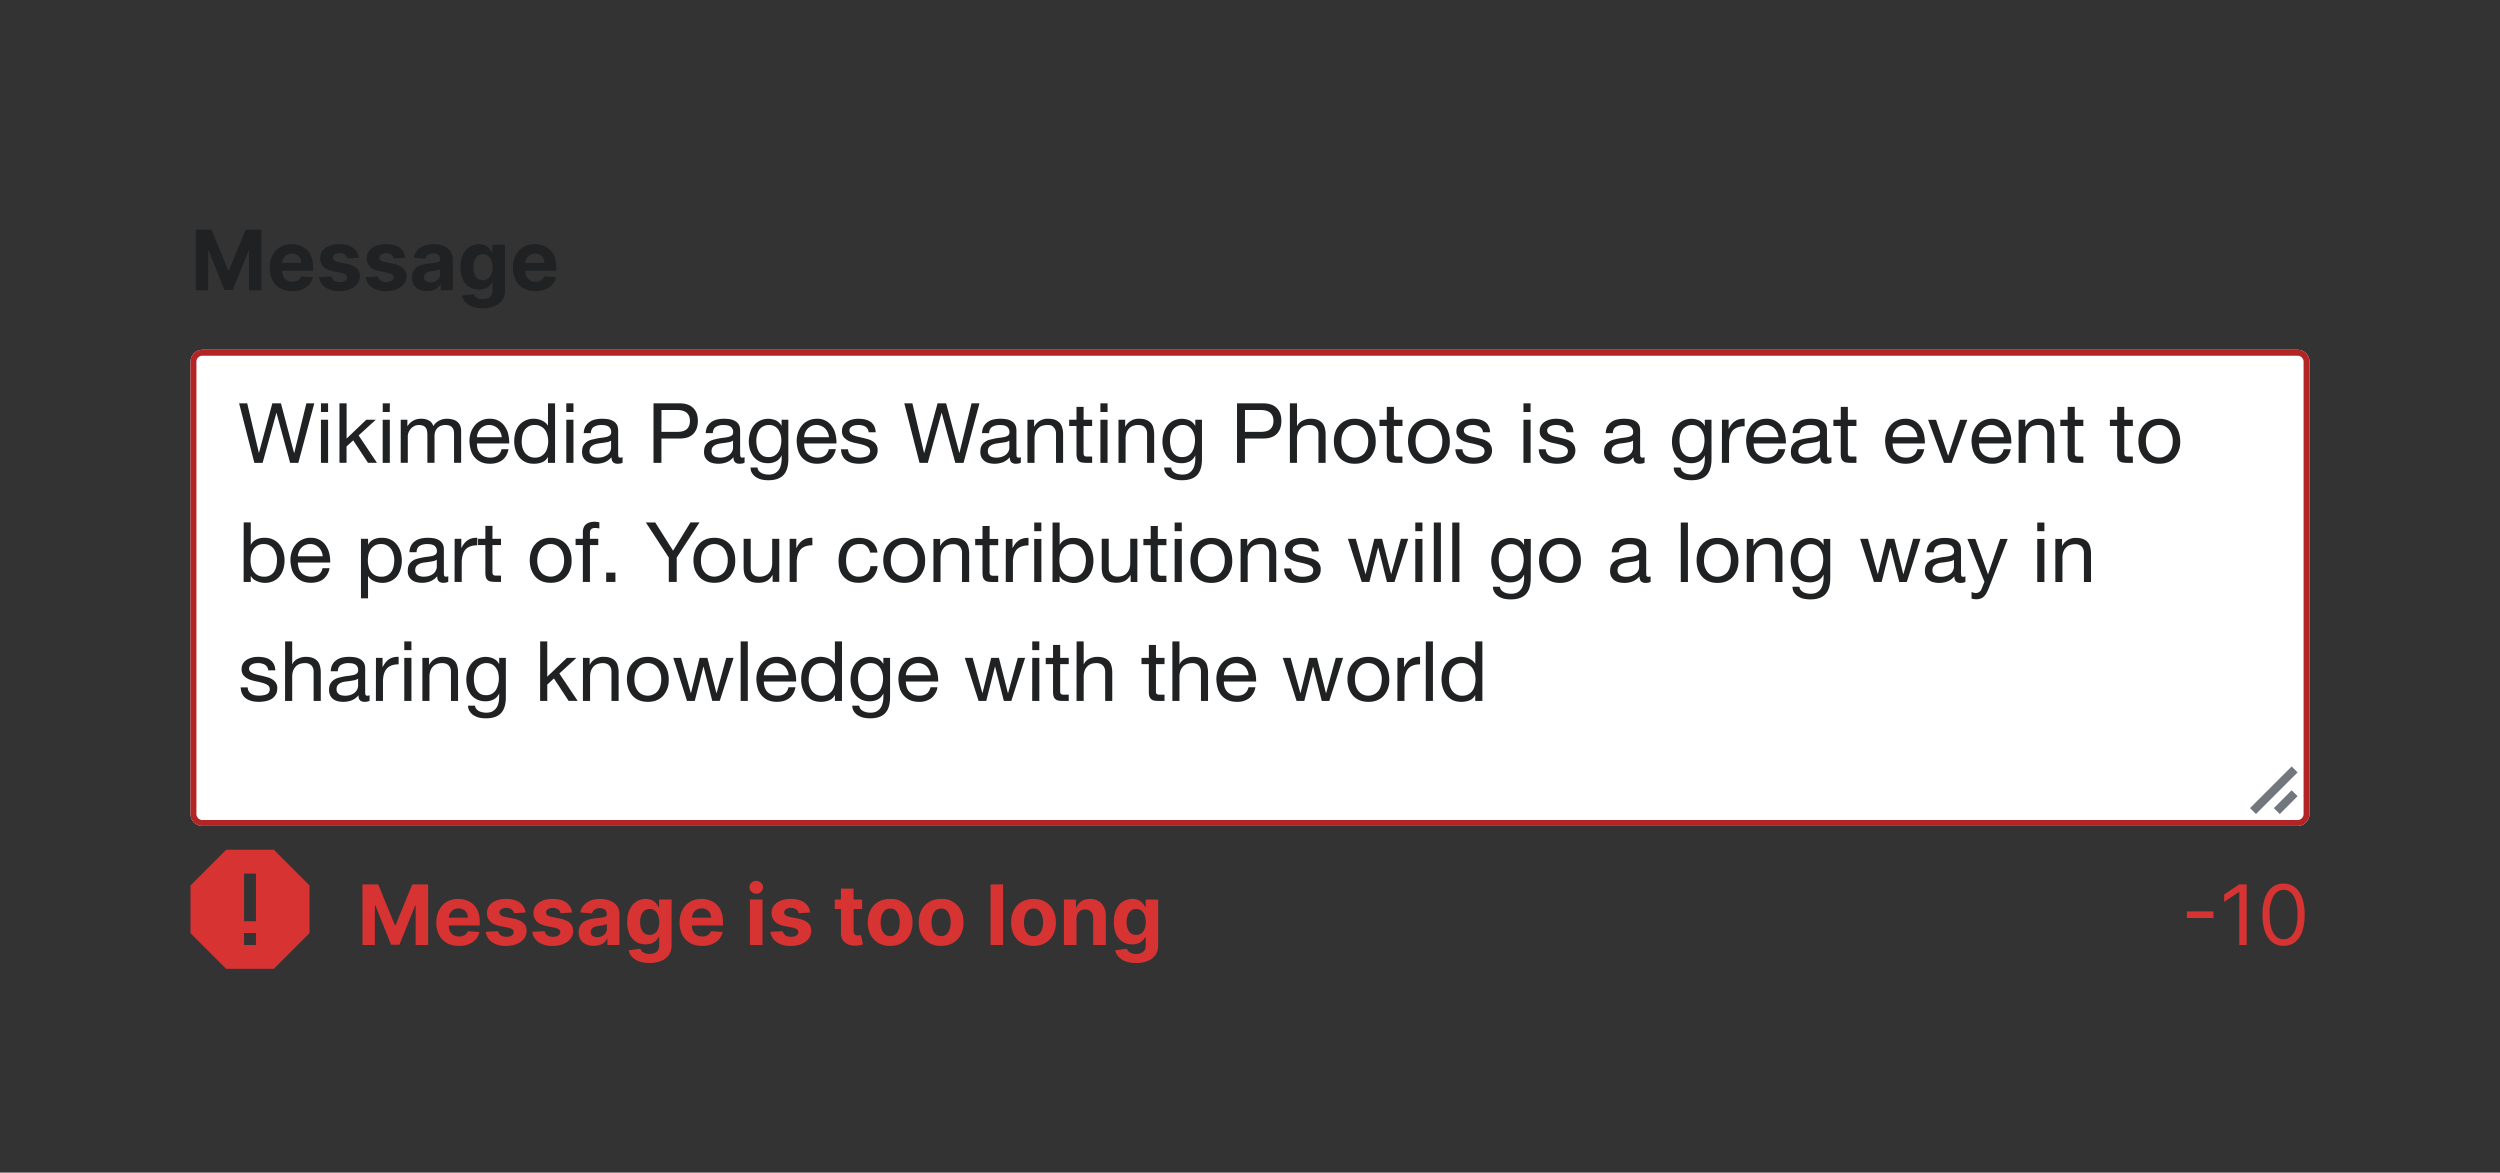
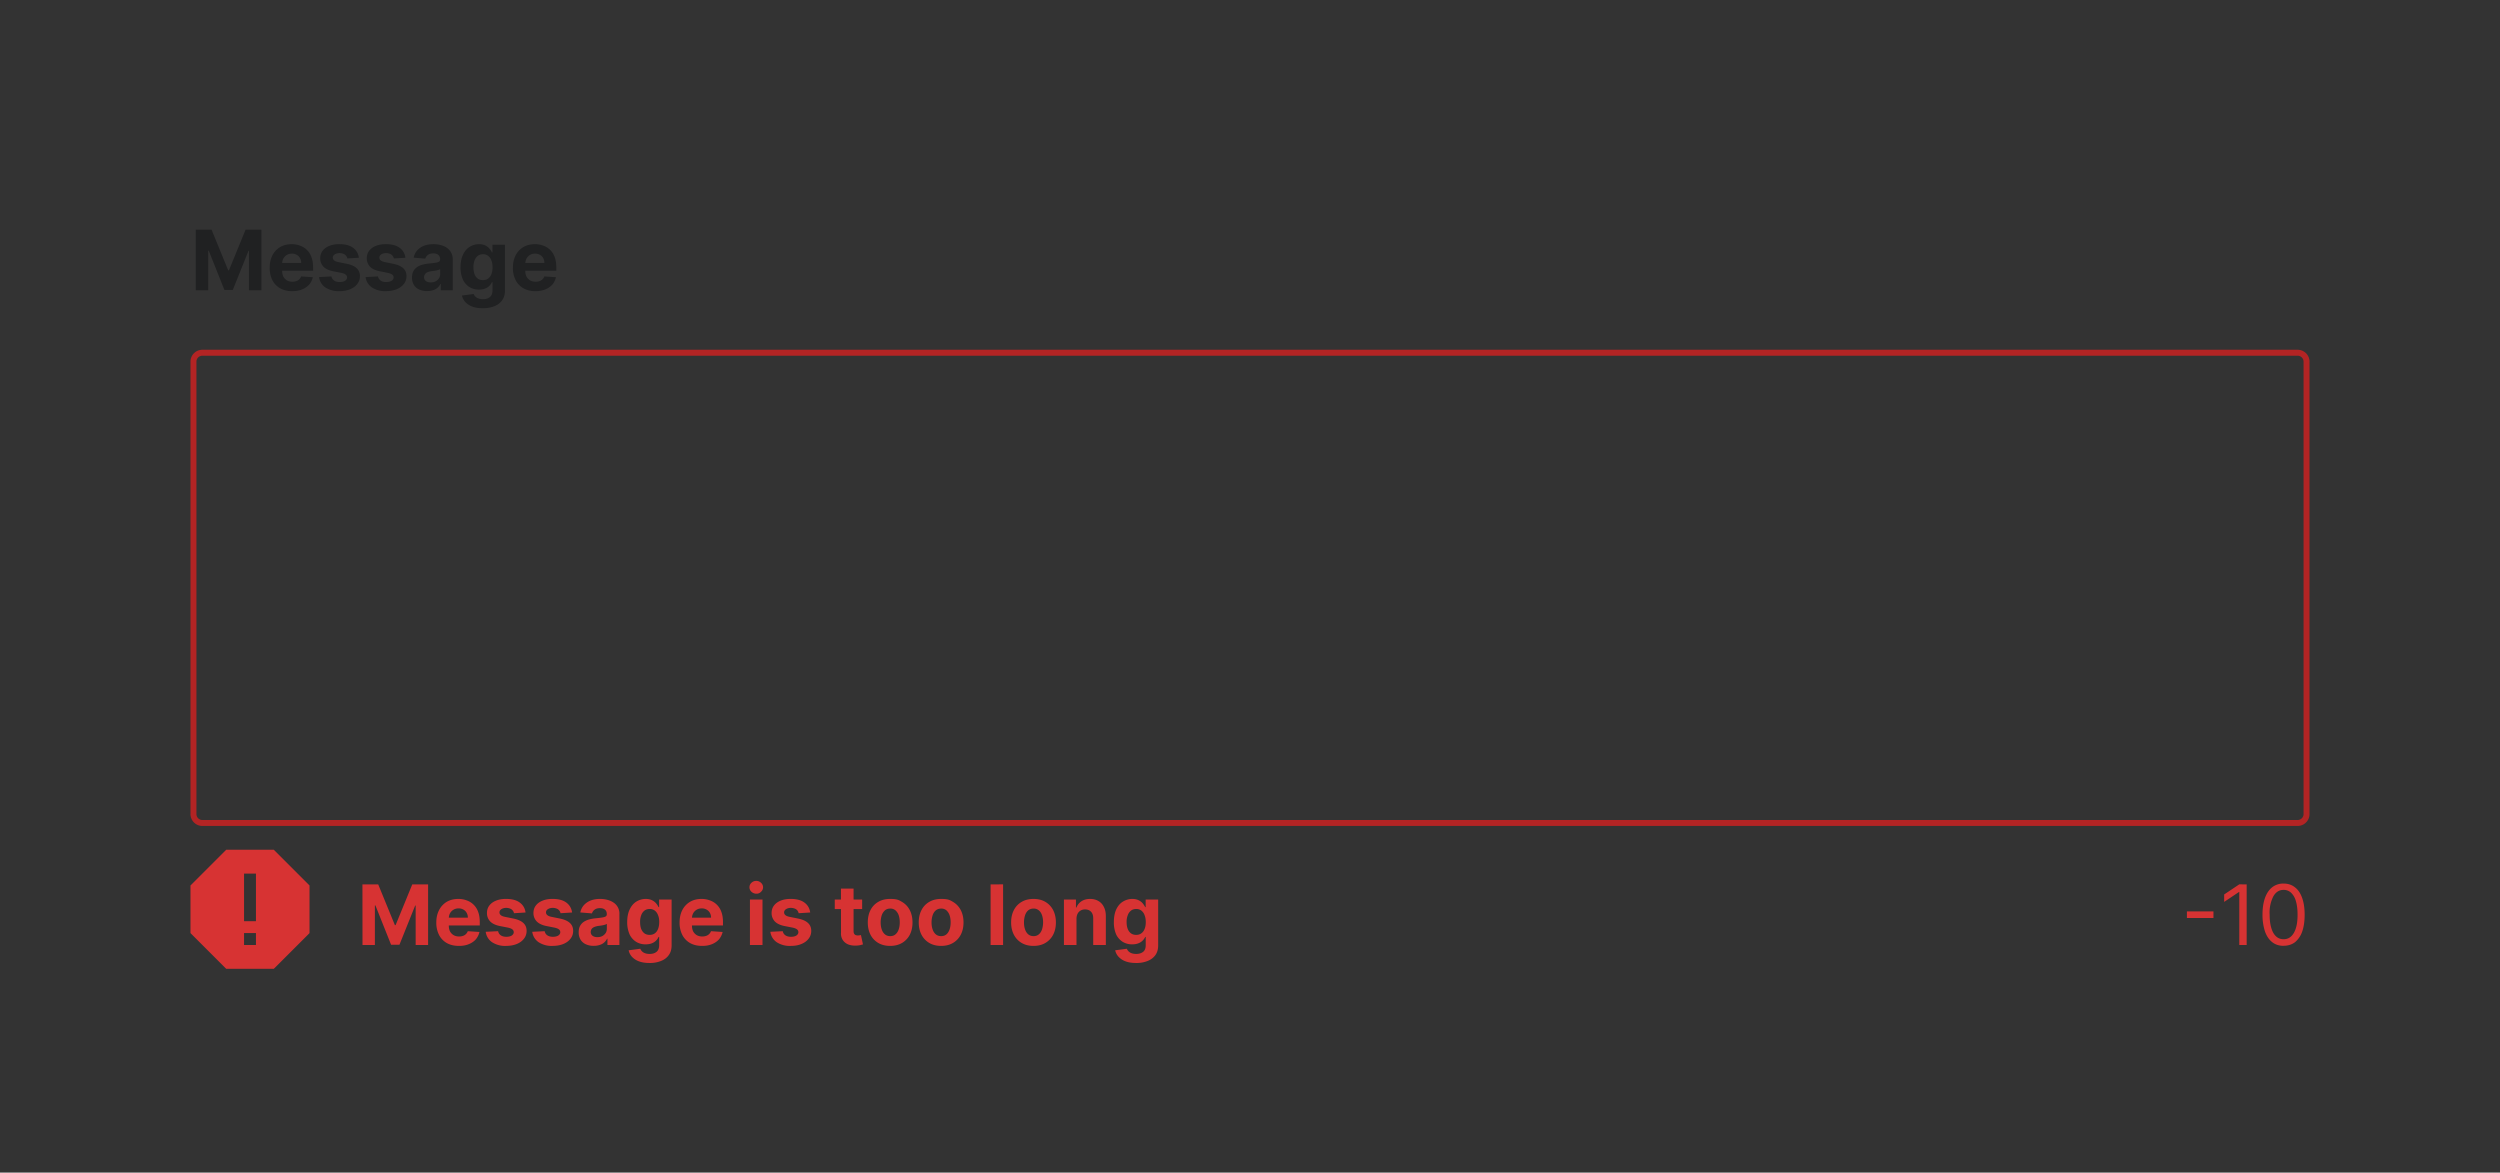
<svg xmlns="http://www.w3.org/2000/svg" width="420" height="197" fill="none" viewBox="0 0 420 197">
  <rect x="0" y="0" width="420" height="197" fill="#333333" stroke="none" />
  <path fill="#202122" d="M32.89 38.58h2.65l2.8 6.84h.12l2.8-6.84h2.66v10.18h-2.09v-6.63h-.08l-2.64 6.58H37.7l-2.63-6.6h-.09v6.65h-2.09zm16.2 10.33a4 4 0 0 1-2.03-.48 3.3 3.3 0 0 1-1.3-1.36 4.5 4.5 0 0 1-.45-2.1q0-1.17.45-2.06a3.4 3.4 0 0 1 1.3-1.4q.82-.48 1.95-.49.75 0 1.4.25a3.1 3.1 0 0 1 1.91 1.93q.28.72.28 1.7v.58h-6.45v-1.31h4.45q0-.45-.2-.81a1.4 1.4 0 0 0-.55-.55 1.6 1.6 0 0 0-.8-.2 1.6 1.6 0 0 0-.86.22 1.6 1.6 0 0 0-.58.59 2 2 0 0 0-.21.82v1.25q0 .56.2.98.23.4.6.63.4.23.93.23.35 0 .64-.1a1.3 1.3 0 0 0 .82-.79l1.96.13q-.15.7-.6 1.23-.46.52-1.2.82-.71.3-1.66.29m11.2-5.61-1.94.12a1 1 0 0 0-.21-.45 1 1 0 0 0-.43-.32 2 2 0 0 0-.63-.13q-.49 0-.83.21t-.34.55a.6.6 0 0 0 .22.46q.22.2.75.3l1.38.28q1.12.23 1.66.74.54.5.55 1.33 0 .75-.45 1.32-.43.57-1.2.88-.76.32-1.75.32a4 4 0 0 1-2.42-.63 2.5 2.5 0 0 1-1.05-1.73l2.08-.11q.1.45.46.7t.93.24q.55 0 .9-.21.34-.23.34-.57a.6.6 0 0 0-.24-.47q-.23-.18-.74-.29l-1.32-.26q-1.11-.22-1.66-.77a2 2 0 0 1-.55-1.41q0-.75.4-1.27.4-.53 1.13-.82.74-.3 1.71-.29 1.45 0 2.28.61.83.62.97 1.67m7.82 0-1.94.12a1 1 0 0 0-.21-.45 1 1 0 0 0-.43-.32 2 2 0 0 0-.64-.13q-.48 0-.83.21-.33.2-.33.55 0 .27.22.46.22.2.75.3l1.38.28q1.11.23 1.66.74.55.5.55 1.33 0 .75-.45 1.32-.44.57-1.2.88t-1.75.32a4 4 0 0 1-2.42-.63 2.5 2.5 0 0 1-1.05-1.73l2.08-.11q.1.45.46.7t.93.24q.55 0 .9-.21.34-.23.34-.57a.6.6 0 0 0-.24-.47q-.24-.18-.74-.29l-1.32-.26q-1.12-.22-1.66-.77a2 2 0 0 1-.55-1.41q0-.75.4-1.27.4-.53 1.13-.82.73-.3 1.71-.29 1.45 0 2.28.61.83.62.97 1.67m3.64 5.6q-.72 0-1.3-.25a2 2 0 0 1-.9-.76 2.3 2.3 0 0 1-.33-1.26q0-.64.23-1.07t.64-.7.91-.4 1.09-.19q.66-.06 1.07-.13.4-.06.6-.18a.4.4 0 0 0 .18-.37v-.03q0-.48-.3-.73-.3-.27-.84-.26-.57 0-.9.25a1.2 1.2 0 0 0-.45.63l-1.96-.16q.15-.7.58-1.2a3 3 0 0 1 1.13-.79q.7-.28 1.61-.28.64 0 1.22.15.6.15 1.04.46a2.3 2.3 0 0 1 .99 1.98v5.15h-2.01V47.7h-.06a2 2 0 0 1-1.23 1.05q-.45.15-1 .15Zm.61-1.46q.47 0 .83-.18.36-.2.56-.51t.2-.72v-.81l-.27.12-.38.1-.43.07-.39.05a3 3 0 0 0-.65.17 1 1 0 0 0-.43.33 1 1 0 0 0-.16.5q0 .42.32.66.31.22.8.22m8.74 4.34q-1.03 0-1.77-.28a3 3 0 0 1-1.16-.76 2.3 2.3 0 0 1-.56-1.09l1.96-.26a1.3 1.3 0 0 0 .8.74q.3.13.78.13.7 0 1.13-.34.45-.34.46-1.12v-1.4h-.1a2 2 0 0 1-.4.6 2 2 0 0 1-.72.47q-.44.18-1.05.18a3 3 0 0 1-1.57-.4 3 3 0 0 1-1.11-1.23 5 5 0 0 1-.42-2.1q0-1.29.43-2.16.42-.87 1.12-1.3a3 3 0 0 1 1.55-.44q.63 0 1.07.22.43.21.7.54.27.32.4.62h.09v-1.28h2.1v7.71q0 .98-.48 1.63-.47.66-1.32.99-.84.33-1.93.33m.04-4.72q.51 0 .87-.26a1.6 1.6 0 0 0 .54-.73q.2-.48.2-1.15t-.2-1.17a1.7 1.7 0 0 0-.54-.77 1.4 1.4 0 0 0-.87-.27q-.52 0-.88.28a1.7 1.7 0 0 0-.54.78 3 3 0 0 0-.18 1.14q0 .67.18 1.15.19.48.54.74t.88.26m8.81 1.85a4 4 0 0 1-2.02-.48 3.3 3.3 0 0 1-1.3-1.36 4.5 4.5 0 0 1-.46-2.1q0-1.17.45-2.06a3.4 3.4 0 0 1 1.3-1.4q.82-.48 1.95-.49.75 0 1.4.25a3.1 3.1 0 0 1 1.92 1.93q.27.72.27 1.7v.58H87v-1.31h4.46q0-.45-.2-.81a1.4 1.4 0 0 0-.56-.55 1.6 1.6 0 0 0-.8-.2 1.6 1.6 0 0 0-.86.22 1.6 1.6 0 0 0-.58.59 2 2 0 0 0-.21.82v1.25q0 .56.2.98.23.4.6.63.4.23.93.23.35 0 .65-.1a1.3 1.3 0 0 0 .82-.79l1.95.13q-.15.7-.6 1.23-.46.52-1.19.82-.72.3-1.67.29" />
  <g clip-path="url(#a)">
    <path fill="#fff" d="M32 60.76a2 2 0 0 1 2-2h352a2 2 0 0 1 2 2v76a2 2 0 0 1-2 2H34a2 2 0 0 1-2-2z" />
    <path fill="#202122" d="M50.12 77.76h-1.38l-2.29-8.4h-.02l-2.31 8.4h-1.39l-2.56-10h1.36l1.96 8.32h.02l2.24-8.32h1.45l2.2 8.32h.04l2.03-8.32h1.33zm5-8.54h-1.2v-1.46h1.2zm-1.2 1.3h1.2v7.24h-1.2zm3.11-2.76h1.2v5.92l3.3-3.16h1.6l-2.88 2.63 3.08 4.6h-1.51l-2.48-3.77L58.22 75v2.75h-1.19zm8.45 1.46H64.3v-1.46h1.2zm-1.19 1.3h1.2v7.24h-1.2zm3.03 0h1.12v1.06h.03a2.6 2.6 0 0 1 2.34-1.23q.67 0 1.22.28t.77.95q.36-.6.95-.9.6-.33 1.32-.33.54 0 .98.13.45.11.75.36.32.25.5.66.17.4.17.95v5.3h-1.19v-4.74a3 3 0 0 0-.05-.63 1 1 0 0 0-.21-.5 1 1 0 0 0-.44-.35 2 2 0 0 0-.7-.13q-.88 0-1.38.5-.5.51-.5 1.35v4.5h-1.2v-4.74q0-.35-.07-.64a1 1 0 0 0-.2-.5 1 1 0 0 0-.43-.34 2 2 0 0 0-.65-.13q-.53 0-.9.21a2 2 0 0 0-.6.5q-.22.3-.34.62a2 2 0 0 0-.1.52v4.5h-1.19zm16.97 2.93a2 2 0 0 0-.2-.8 2 2 0 0 0-.44-.65 2 2 0 0 0-.64-.43 2 2 0 0 0-.81-.17q-.46 0-.84.17a2 2 0 0 0-.63.43 2 2 0 0 0-.42.66 2 2 0 0 0-.18.79zm1.14 2.01q-.23 1.22-1.05 1.84-.81.6-2.04.61-.87 0-1.51-.28a3 3 0 0 1-1.07-.78 3 3 0 0 1-.65-1.2 6 6 0 0 1-.24-1.53q0-.83.25-1.51a4 4 0 0 1 .7-1.2 3 3 0 0 1 1.08-.78 3 3 0 0 1 1.37-.28 2.9 2.9 0 0 1 2.62 1.42q.4.6.53 1.34.15.73.13 1.39h-5.42q-.01.47.1.9.14.43.42.76t.7.52 1.03.2q.76 0 1.23-.35.5-.36.65-1.07zm2.22-1.26q0 .5.12 1 .15.47.4.85.3.38.7.6.44.23 1.02.23.6 0 1.02-.24.41-.24.69-.62.26-.39.37-.88a4 4 0 0 0 0-2.02 3 3 0 0 0-.4-.88 2 2 0 0 0-.7-.6 2 2 0 0 0-1.05-.24q-.6 0-1.02.24t-.68.63-.36.9a5 5 0 0 0-.11 1.03m5.6 3.56h-1.2v-.98h-.02q-.3.6-.93.87-.63.26-1.38.26-.84 0-1.47-.3a3 3 0 0 1-1.04-.83 4 4 0 0 1-.61-1.2 5 5 0 0 1-.21-1.46q0-.77.2-1.46t.6-1.19q.43-.51 1.04-.81a3.3 3.3 0 0 1 2.06-.25 3 3 0 0 1 1.25.54q.3.21.49.54h.03v-3.73h1.19zm3.09-8.54h-1.2v-1.46h1.2zm-1.2 1.3h1.2v7.24h-1.2zm9.45 7.21q-.3.18-.85.18-.46 0-.74-.25-.27-.27-.27-.85a3 3 0 0 1-1.15.85 4 4 0 0 1-1.4.25 4 4 0 0 1-.94-.11 2 2 0 0 1-.75-.35 2 2 0 0 1-.52-.62 2 2 0 0 1-.18-.93q0-.62.2-1.01.22-.39.55-.63.36-.26.79-.38l.9-.21a9 9 0 0 1 .93-.14q.45-.06.79-.14.33-.1.53-.27t.2-.51q0-.39-.16-.63a1 1 0 0 0-.38-.37 2 2 0 0 0-.52-.17l-.56-.04q-.75 0-1.26.3-.5.27-.54 1.07h-1.2q.04-.66.29-1.13.26-.45.67-.74.42-.3.95-.42a5 5 0 0 1 1.16-.13q.5 0 .97.07.5.08.88.3.39.21.63.6t.24 1.02v3.72q0 .42.04.62.06.2.34.2.15 0 .36-.07zm-1.93-3.71a2 2 0 0 1-.59.25l-.77.13q-.39.04-.8.11a3 3 0 0 0-.72.2 1.4 1.4 0 0 0-.54.4q-.19.25-.2.7 0 .3.12.5.14.2.3.33.2.12.46.18.24.06.53.06.6 0 1-.16.43-.16.7-.4t.38-.54q.13-.3.13-.54zm8.46-1.47h2.6q1.14.02 1.66-.46.53-.48.53-1.37t-.53-1.36q-.53-.48-1.65-.48h-2.6zm-1.33-4.79h4.38q1.51 0 2.29.79.78.75.78 2.17 0 1.4-.78 2.18t-2.28.77h-3.06v4.09h-1.33zm15.3 9.97q-.31.18-.86.18-.45 0-.74-.25-.27-.27-.27-.85a3 3 0 0 1-1.14.85 4 4 0 0 1-1.4.25 4 4 0 0 1-.94-.11 2 2 0 0 1-.76-.35 2 2 0 0 1-.52-.62 2 2 0 0 1-.18-.93q0-.62.21-1.01t.55-.63q.35-.26.78-.38.45-.12.91-.21a9 9 0 0 1 .93-.14q.45-.06.78-.14.33-.1.53-.27t.2-.51q0-.39-.16-.63a1 1 0 0 0-.37-.37 2 2 0 0 0-.52-.17l-.56-.04q-.76 0-1.26.3-.5.27-.55 1.07h-1.19q.03-.66.28-1.13.26-.45.67-.74.42-.3.96-.42a5 5 0 0 1 1.16-.13q.5 0 .96.07.5.08.89.3t.63.6q.23.39.23 1.02v3.72q0 .42.05.62t.33.2q.16 0 .37-.07zm-1.94-3.71a2 2 0 0 1-.58.25l-.77.13q-.4.04-.8.11a3 3 0 0 0-.73.2 1.4 1.4 0 0 0-.53.4q-.2.25-.2.7 0 .3.12.5t.3.33.45.18.53.06q.6 0 1.01-.16t.69-.4a2 2 0 0 0 .39-.54q.12-.3.12-.54zm9.29 3.12q0 1.78-.81 2.66-.83.88-2.55.88a5 5 0 0 1-1.04-.1 3 3 0 0 1-.95-.37 2 2 0 0 1-.7-.66q-.29-.4-.3-1h1.18a1 1 0 0 0 .2.55q.2.22.46.37.28.14.6.2t.62.06q.59 0 1-.2.4-.21.66-.57.27-.35.38-.85.13-.5.13-1.1v-.48h-.03a2 2 0 0 1-.94.99 3 3 0 0 1-1.31.3q-.82 0-1.42-.29a3 3 0 0 1-1-.78 4 4 0 0 1-.62-1.16 5 5 0 0 1-.2-1.42q0-.64.17-1.31.17-.69.56-1.23a3 3 0 0 1 1.04-.91 3.2 3.2 0 0 1 2.84-.06q.57.3.9.9v-1.04h1.13zm-3.33-.35q.58 0 1-.24a2 2 0 0 0 .66-.64q.26-.4.37-.91a4 4 0 0 0 .01-1.95 3 3 0 0 0-.36-.82 2 2 0 0 0-.63-.6 2 2 0 0 0-.95-.23 2 2 0 0 0-1.66.8 3 3 0 0 0-.37.84 4 4 0 0 0-.12 1q0 .48.1.97.1.5.34.9t.63.64.98.24m10.15-3.34a2 2 0 0 0-.2-.8 2 2 0 0 0-.43-.65 2 2 0 0 0-.64-.43 2 2 0 0 0-.82-.17q-.45 0-.84.17a2 2 0 0 0-.63.43 2 2 0 0 0-.42.66 2 2 0 0 0-.18.79zm1.15 2.01a3 3 0 0 1-1.05 1.84q-.81.6-2.05.61-.87 0-1.5-.28a3 3 0 0 1-1.07-.78 3 3 0 0 1-.66-1.2 6 6 0 0 1-.24-1.53q0-.83.25-1.51t.7-1.2a3 3 0 0 1 1.08-.78q.63-.28 1.37-.28a2.9 2.9 0 0 1 2.62 1.42q.4.6.53 1.34.16.73.13 1.39h-5.42q0 .47.11.9.13.43.41.76.29.33.71.52.44.2 1.03.2.75 0 1.23-.35.48-.36.64-1.07zm2.07.02q.01.39.18.67.17.27.44.43t.61.23a3.6 3.6 0 0 0 1.86-.13 1 1 0 0 0 .44-.32 1 1 0 0 0 .17-.56.8.8 0 0 0-.35-.7 3 3 0 0 0-.89-.38 11 11 0 0 0-1.13-.27 7 7 0 0 1-1.15-.33 3 3 0 0 1-.86-.62 1.6 1.6 0 0 1-.35-1.09q0-.55.23-.94a2 2 0 0 1 .63-.63q.4-.26.87-.36.5-.13.97-.13.61 0 1.13.11t.91.37q.4.25.65.7.23.43.28 1.09h-1.2a1 1 0 0 0-.18-.57 1 1 0 0 0-.39-.38 2 2 0 0 0-.53-.2 2 2 0 0 0-.57-.07q-.27 0-.55.04a2 2 0 0 0-.5.16 1 1 0 0 0-.35.28.7.7 0 0 0-.14.45q0 .3.2.51.23.2.57.34.33.12.75.22a28 28 0 0 1 1.7.42q.44.14.77.38a1.6 1.6 0 0 1 .74 1.44 2 2 0 0 1-1 1.8q-.43.26-1 .36a5 5 0 0 1-1.08.11q-.6 0-1.15-.12a3 3 0 0 1-.97-.41 2 2 0 0 1-.67-.76q-.25-.47-.28-1.14zm19.4 2.28h-1.39l-2.28-8.4h-.03l-2.31 8.4h-1.39l-2.56-10h1.36l1.96 8.32h.03l2.24-8.32h1.44l2.21 8.32h.03l2.03-8.32h1.33zm9.62-.03q-.3.18-.85.18-.46 0-.74-.25-.27-.27-.27-.85a3 3 0 0 1-1.15.85 4 4 0 0 1-1.4.25 4 4 0 0 1-.93-.11 2 2 0 0 1-.76-.35 2 2 0 0 1-.52-.62 2 2 0 0 1-.18-.93q0-.62.2-1.01.22-.39.56-.63.34-.26.78-.38l.9-.21a9 9 0 0 1 .93-.14q.45-.06.79-.14.33-.1.53-.27t.2-.51q0-.39-.16-.63a1 1 0 0 0-.38-.37 2 2 0 0 0-.51-.17l-.56-.04q-.76 0-1.26.3-.5.27-.55 1.07h-1.2q.04-.66.29-1.13.26-.45.67-.74.42-.3.95-.42a5 5 0 0 1 1.17-.13q.48 0 .96.07.5.08.88.3.4.21.63.6.24.39.24 1.02v3.72q0 .42.04.62.06.2.34.2.15 0 .36-.07zm-1.93-3.71a2 2 0 0 1-.59.25l-.77.13q-.38.04-.8.11a3 3 0 0 0-.72.2 1.4 1.4 0 0 0-.53.4q-.2.25-.2.7 0 .3.11.5.14.2.3.33.2.12.46.18.24.06.53.06.6 0 1-.16.43-.16.7-.4a2 2 0 0 0 .39-.54q.12-.3.12-.54zm3.04-3.5h1.12v1.15h.03a2.5 2.5 0 0 1 2.35-1.32q.71 0 1.2.2.46.2.76.54.3.36.4.84.14.48.13 1.07v4.76h-1.19v-4.9q0-.67-.39-1.07c-.39-.4-.62-.39-1.08-.39a3 3 0 0 0-.95.17q-.39.16-.66.48a2 2 0 0 0-.4.72q-.13.4-.13.9v4.09h-1.19zm9.43 0h1.44v1.05h-1.44v4.5q0 .2.03.33a.4.4 0 0 0 .14.2q.1.06.27.1h1v1.06h-.9a5 5 0 0 1-.8-.06 1 1 0 0 1-.54-.24 1 1 0 0 1-.29-.47q-.1-.3-.1-.81v-4.61h-1.23v-1.05h1.23v-2.17h1.2zm4.03-1.3h-1.2v-1.46h1.2zm-1.2 1.3h1.2v7.24h-1.2zm3.04 0h1.12v1.15h.03a2.5 2.5 0 0 1 2.35-1.32q.72 0 1.19.2t.77.54.4.84q.13.48.13 1.07v4.76h-1.19v-4.9q0-.67-.39-1.07-.39-.39-1.08-.39-.54 0-.95.17-.39.16-.66.48a2 2 0 0 0-.4.72q-.13.4-.13.9v4.09h-1.19zm14.02 6.62q0 1.78-.8 2.66-.82.88-2.56.88a5 5 0 0 1-1.03-.1 3 3 0 0 1-.95-.37 2 2 0 0 1-.7-.66q-.3-.4-.31-1h1.19a1 1 0 0 0 .2.55q.19.22.46.37t.6.2q.32.06.61.06.6 0 1-.2t.67-.57.38-.85q.12-.5.12-1.1v-.48h-.02q-.31.67-.94.99a3 3 0 0 1-1.32.3q-.81 0-1.41-.29a3 3 0 0 1-1.01-.78 4 4 0 0 1-.62-1.16 5 5 0 0 1-.2-1.42q0-.64.18-1.31a4 4 0 0 1 .56-1.23 3 3 0 0 1 1.03-.91 3.2 3.2 0 0 1 2.84-.06q.58.3.9.9h.01v-1.04h1.12zm-3.33-.35q.59 0 1-.24a2 2 0 0 0 .67-.64q.25-.4.36-.91a4 4 0 0 0 .02-1.95 3 3 0 0 0-.37-.82 2 2 0 0 0-.63-.6 2 2 0 0 0-.95-.23 2 2 0 0 0-1.65.8 3 3 0 0 0-.38.84 4 4 0 0 0-.11 1q0 .48.1.97.09.5.33.9t.63.64q.4.24.98.24m10.55-4.24h2.6q1.14.02 1.66-.46.53-.48.53-1.37t-.53-1.36q-.53-.48-1.65-.48h-2.6zm-1.33-4.79h4.38q1.51 0 2.29.79.78.75.78 2.17 0 1.4-.78 2.18t-2.29.77h-3.05v4.09h-1.33zm8.88 0h1.2v3.82h.02q.15-.33.4-.56a2 2 0 0 1 .55-.37q.33-.15.66-.23a3 3 0 0 1 .67-.07q.72 0 1.2.2.47.2.76.54.3.36.4.84.14.48.14 1.07v4.76h-1.2v-4.9q0-.67-.39-1.07-.4-.39-1.07-.39-.56 0-.96.17-.4.16-.65.48a2 2 0 0 0-.41.72q-.12.4-.13.9v4.09h-1.19zm8.65 6.39q0 .66.17 1.17t.49.86q.3.34.71.51a2.2 2.2 0 0 0 1.75 0q.43-.18.73-.51a3 3 0 0 0 .48-.86q.18-.51.18-1.17a3 3 0 0 0-.18-1.17 2.4 2.4 0 0 0-.48-.86 2 2 0 0 0-.73-.54 2.2 2.2 0 0 0-1.75 0 2 2 0 0 0-.71.54 3 3 0 0 0-.5.86 4 4 0 0 0-.16 1.17m-1.26 0q0-.8.22-1.49a3 3 0 0 1 .68-1.2 3 3 0 0 1 1.1-.81q.66-.3 1.51-.3.87 0 1.52.3.66.3 1.1.8.46.52.67 1.21.23.68.23 1.49c0 .8-.08 1.02-.23 1.48a4 4 0 0 1-.67 1.2 3 3 0 0 1-1.1.8q-.65.28-1.52.28-.85 0-1.5-.28a3 3 0 0 1-1.11-.8 4 4 0 0 1-.68-1.2 5 5 0 0 1-.22-1.48m10.08-3.63h1.45v1.05h-1.45v4.5q0 .2.03.33a.4.4 0 0 0 .14.2q.1.06.27.1h1v1.06h-.9a5 5 0 0 1-.8-.06 1 1 0 0 1-.54-.24 1 1 0 0 1-.29-.47q-.1-.3-.1-.81v-4.61h-1.23v-1.05h1.23v-2.17h1.2zm3.64 3.63q0 .66.16 1.17.18.5.5.86.3.34.7.51a2.2 2.2 0 0 0 1.76 0q.42-.18.73-.51a3 3 0 0 0 .47-.86q.18-.51.18-1.17a3 3 0 0 0-.18-1.17 2.4 2.4 0 0 0-.47-.86 2 2 0 0 0-.73-.54 2.2 2.2 0 0 0-1.75 0 2 2 0 0 0-.72.54 3 3 0 0 0-.49.86 4 4 0 0 0-.16 1.17m-1.26 0q0-.8.22-1.49a3 3 0 0 1 .67-1.2 3 3 0 0 1 1.1-.81q.67-.3 1.52-.3.87 0 1.51.3.66.3 1.1.8.45.52.68 1.21.22.68.22 1.49c0 .8-.07 1.02-.22 1.48a4 4 0 0 1-.67 1.2 3 3 0 0 1-1.1.8q-.66.28-1.52.28-.85 0-1.51-.28a3 3 0 0 1-1.1-.8 4 4 0 0 1-.68-1.2 5 5 0 0 1-.22-1.48m9.15 1.33q.01.39.19.67.16.27.43.43.29.15.62.23a3.6 3.6 0 0 0 1.86-.13q.27-.1.43-.32a1 1 0 0 0 .17-.56.8.8 0 0 0-.35-.7 3 3 0 0 0-.88-.38 11 11 0 0 0-1.14-.27 7 7 0 0 1-1.14-.33 3 3 0 0 1-.87-.62 1.6 1.6 0 0 1-.35-1.09q0-.55.24-.94a2 2 0 0 1 .63-.63q.4-.26.86-.36.5-.13.97-.13.62 0 1.13.11.52.1.91.37.42.25.65.7.24.43.28 1.09h-1.2a1.2 1.2 0 0 0-.57-.95 2 2 0 0 0-.53-.2 2 2 0 0 0-.57-.07q-.27 0-.55.04a2 2 0 0 0-.49.16 1 1 0 0 0-.36.28.7.7 0 0 0-.14.45q0 .3.2.51.23.2.57.34.33.12.75.22a28 28 0 0 1 1.71.42q.44.14.76.38a1.7 1.7 0 0 1 .74 1.44 2 2 0 0 1-1 1.8 3 3 0 0 1-.99.36 5 5 0 0 1-1.09.11q-.6 0-1.15-.12a3 3 0 0 1-.96-.41 2 2 0 0 1-.68-.76q-.25-.47-.28-1.14zm11.43-6.26h-1.19v-1.46h1.2zm-1.19 1.3h1.2v7.24h-1.2zm3.76 4.96q.01.39.19.67.15.27.43.43t.62.23a3.6 3.6 0 0 0 1.86-.13q.27-.1.43-.32a1 1 0 0 0 .17-.56.8.8 0 0 0-.35-.7 3 3 0 0 0-.88-.38 11 11 0 0 0-1.14-.27 7 7 0 0 1-1.14-.33 3 3 0 0 1-.87-.62 1.6 1.6 0 0 1-.35-1.09q0-.55.24-.94a2 2 0 0 1 .63-.63q.4-.25.86-.36.5-.13.97-.13.62 0 1.13.11.52.1.91.37.41.25.65.7.24.43.28 1.09h-1.2a1.2 1.2 0 0 0-.57-.95 2 2 0 0 0-.53-.2 2 2 0 0 0-.57-.07q-.27 0-.55.04a2 2 0 0 0-.49.16 1 1 0 0 0-.36.28.7.7 0 0 0-.14.45q0 .3.2.51.23.2.57.34.33.13.75.22a28 28 0 0 1 1.71.42q.44.14.76.38a1.7 1.7 0 0 1 .74 1.44 2 2 0 0 1-1 1.8 3 3 0 0 1-.99.36 5 5 0 0 1-1.09.11q-.6 0-1.15-.12a3 3 0 0 1-.96-.41 2 2 0 0 1-.68-.76q-.25-.47-.28-1.14zm16.59 2.25q-.32.18-.86.18-.45 0-.74-.25-.27-.27-.27-.85-.48.58-1.14.85-.65.25-1.4.25a4 4 0 0 1-.94-.11 2 2 0 0 1-.76-.35 2 2 0 0 1-.52-.62 2 2 0 0 1-.18-.93q0-.62.21-1.01t.55-.63q.35-.26.78-.38a10 10 0 0 1 .91-.21q.5-.1.93-.14.45-.06.78-.14.33-.1.53-.27t.2-.51q0-.39-.16-.63a1 1 0 0 0-.37-.37 2 2 0 0 0-.52-.17l-.56-.04q-.76 0-1.26.3-.5.27-.55 1.07h-1.19q.03-.66.28-1.13.26-.45.67-.74.42-.3.96-.42a5 5 0 0 1 1.16-.13q.49 0 .96.07.49.08.89.3.39.21.63.6t.23 1.02v3.72q0 .42.05.62t.33.2q.16 0 .37-.07zm-1.94-3.71q-.22.17-.58.25a17 17 0 0 1-1.57.24 3 3 0 0 0-.73.2 1.4 1.4 0 0 0-.53.4q-.2.25-.2.7 0 .3.11.5.13.2.31.33.2.12.45.18t.53.06q.6 0 1-.16.43-.16.7-.4t.39-.54.12-.54zm13.18 3.12q0 1.78-.8 2.66-.82.88-2.56.88a5 5 0 0 1-1.03-.1 3 3 0 0 1-.95-.37 2 2 0 0 1-.7-.66q-.3-.4-.31-1h1.19a1 1 0 0 0 .2.55q.18.22.46.37.27.14.6.2t.61.06q.6 0 1-.2t.67-.57q.26-.35.38-.85t.12-1.1v-.48h-.02a2 2 0 0 1-.94.99 3 3 0 0 1-1.32.3q-.81 0-1.41-.29a3 3 0 0 1-1.01-.78 4 4 0 0 1-.62-1.16 5 5 0 0 1-.2-1.42q0-.64.18-1.31.16-.69.56-1.23a3 3 0 0 1 1.03-.91 3.2 3.2 0 0 1 2.84-.06q.58.3.9.9h.01v-1.04h1.12zm-3.33-.35q.59 0 1-.24a2 2 0 0 0 .67-.64q.26-.4.36-.91a4 4 0 0 0 .02-1.95 3 3 0 0 0-.37-.82 2 2 0 0 0-.63-.6 2 2 0 0 0-.95-.23 2 2 0 0 0-1.65.8 3 3 0 0 0-.38.84 4 4 0 0 0-.11 1q0 .48.1.97.09.5.33.9t.63.64.98.24m5.09-6.27h1.12v1.53h.02q.44-.9 1.07-1.3.63-.43 1.6-.4v1.26q-.72 0-1.22.2t-.82.57a2.4 2.4 0 0 0-.44.93q-.14.53-.14 1.23v3.22h-1.2zm9.48 2.93a2 2 0 0 0-.2-.8 2 2 0 0 0-.43-.65 2 2 0 0 0-.64-.43 2 2 0 0 0-.82-.17q-.45 0-.84.17a2 2 0 0 0-.63.43 2 2 0 0 0-.42.66 2 2 0 0 0-.18.79zm1.15 2.01a3 3 0 0 1-1.05 1.84 3.3 3.3 0 0 1-2.05.61q-.86 0-1.5-.28a3 3 0 0 1-1.07-.78 3 3 0 0 1-.66-1.2 6 6 0 0 1-.24-1.53q0-.83.25-1.51t.7-1.2a3 3 0 0 1 1.08-.78q.63-.28 1.37-.28a2.9 2.9 0 0 1 2.62 1.42q.4.6.53 1.34.15.73.13 1.39h-5.42q0 .47.11.9.13.43.41.76t.71.52 1.03.2q.75 0 1.23-.35.49-.36.64-1.07zm7.76 2.27q-.32.18-.86.18-.45 0-.74-.25-.27-.27-.27-.85a3 3 0 0 1-1.14.85 4 4 0 0 1-1.4.25 4 4 0 0 1-.94-.11 2 2 0 0 1-.76-.35 2 2 0 0 1-.52-.62 2 2 0 0 1-.18-.93q0-.62.21-1.01t.55-.63q.35-.26.78-.38.45-.12.91-.21a9 9 0 0 1 .93-.14q.45-.06.78-.14.33-.1.53-.27t.2-.51q0-.39-.16-.63a1 1 0 0 0-.37-.37 2 2 0 0 0-.52-.17l-.56-.04q-.76 0-1.26.3-.5.27-.55 1.07h-1.19q.03-.66.28-1.13.26-.45.67-.74.42-.3.96-.42a5 5 0 0 1 1.16-.13q.49 0 .96.07.49.08.89.3.39.21.63.6t.23 1.02v3.72q0 .42.05.62t.33.2q.16 0 .37-.07zm-1.94-3.71a2 2 0 0 1-.58.25l-.77.13q-.4.04-.8.11a3 3 0 0 0-.73.2 1.4 1.4 0 0 0-.53.4q-.2.25-.2.7 0 .3.11.5.13.2.31.33.2.12.45.18.26.06.53.06.6 0 1-.16.43-.16.7-.4a2 2 0 0 0 .39-.54q.12-.3.12-.54zm4.7-3.5h1.44v1.05h-1.44v4.5q0 .2.02.33.05.12.14.2.1.07.27.1h1.01v1.06h-.91a5 5 0 0 1-.8-.06 1 1 0 0 1-.53-.24 1 1 0 0 1-.3-.47q-.1-.3-.1-.81v-4.61h-1.23v-1.05h1.24v-2.17h1.19zm11.68 2.93a2 2 0 0 0-.2-.8 2 2 0 0 0-.43-.65 2 2 0 0 0-.64-.43 2 2 0 0 0-.82-.17q-.45 0-.84.17a2 2 0 0 0-.63.43 2 2 0 0 0-.42.66 2 2 0 0 0-.18.79zm1.15 2.01q-.23 1.22-1.05 1.84-.81.6-2.04.61-.87 0-1.52-.28a3 3 0 0 1-1.06-.78 3 3 0 0 1-.66-1.2 6 6 0 0 1-.24-1.53q0-.83.26-1.51.25-.69.7-1.2a3 3 0 0 1 1.07-.78q.63-.28 1.37-.28a2.9 2.9 0 0 1 2.62 1.42q.4.6.53 1.34.15.73.13 1.39h-5.42q0 .47.11.9.13.43.41.76.29.33.71.52.44.2 1.03.2.75 0 1.23-.35.5-.36.64-1.07zm4.6 2.3h-1.27l-2.68-7.24h1.33l2.03 6.03h.02l1.98-6.03h1.24zm8.77-4.31a2 2 0 0 0-.2-.8 2 2 0 0 0-.43-.65 2 2 0 0 0-.64-.43 2 2 0 0 0-.81-.17q-.47 0-.84.17a2 2 0 0 0-.63.43 2 2 0 0 0-.42.66 2 2 0 0 0-.19.79zm1.15 2.01a3 3 0 0 1-1.05 1.84 3.3 3.3 0 0 1-2.04.61q-.87 0-1.52-.28a3 3 0 0 1-1.06-.78 3 3 0 0 1-.66-1.2 6 6 0 0 1-.24-1.53q0-.83.26-1.51.25-.69.7-1.2a3 3 0 0 1 1.07-.78q.63-.28 1.38-.28a2.9 2.9 0 0 1 2.61 1.42q.39.6.54 1.34.15.73.12 1.39h-5.42q0 .47.11.9.13.43.41.76.29.33.72.52.43.2 1.02.2.75 0 1.23-.35.5-.36.64-1.07zm1.34-4.94h1.12v1.15h.03a2.5 2.5 0 0 1 2.35-1.32q.72 0 1.2.2.47.2.76.54.3.36.41.84.13.48.13 1.07v4.76h-1.2v-4.9q0-.67-.39-1.07-.4-.39-1.07-.39a3 3 0 0 0-.96.17q-.4.16-.65.48a2 2 0 0 0-.41.72q-.12.4-.13.9v4.09h-1.19zm9.44 0H350v1.05h-1.44v4.5q0 .2.02.33.05.12.14.2.1.06.27.1H350v1.06h-.91a5 5 0 0 1-.8-.06 1 1 0 0 1-.53-.24 1 1 0 0 1-.3-.47q-.1-.3-.1-.81v-4.61h-1.23v-1.05h1.24v-2.17h1.19zm8.3 0h1.45v1.05h-1.44v4.5q0 .2.03.33a.4.4 0 0 0 .14.2q.1.06.26.1h1.01v1.06h-.91a5 5 0 0 1-.8-.06 1 1 0 0 1-.53-.24 1 1 0 0 1-.3-.47q-.1-.3-.1-.81v-4.61h-1.22v-1.05h1.23v-2.17h1.19zm3.64 3.63q0 .66.17 1.17t.49.86q.3.34.71.51a2.2 2.2 0 0 0 1.75 0q.42-.18.73-.51a3 3 0 0 0 .48-.86q.18-.51.18-1.17a3 3 0 0 0-.18-1.17 2.4 2.4 0 0 0-.48-.86 2 2 0 0 0-.73-.54 2.2 2.2 0 0 0-1.75 0 2 2 0 0 0-.71.54 3 3 0 0 0-.5.86 4 4 0 0 0-.16 1.17m-1.26 0q0-.8.22-1.49a3 3 0 0 1 .68-1.2 3 3 0 0 1 1.1-.81q.66-.3 1.51-.3.87 0 1.52.3t1.1.8q.45.52.67 1.21t.23 1.49c0 .8-.08 1.02-.23 1.48a4 4 0 0 1-.67 1.2 3 3 0 0 1-1.1.8q-.65.28-1.52.28-.85 0-1.5-.28a3 3 0 0 1-1.11-.8 4 4 0 0 1-.68-1.2 5 5 0 0 1-.22-1.48M40.94 87.76h1.19v3.74h.03q.3-.6.92-.87a3 3 0 0 1 1.39-.28q.84 0 1.45.31.63.3 1.04.84.42.52.63 1.2a5 5 0 0 1 0 2.92q-.2.68-.62 1.2-.4.5-1.03.8a3.3 3.3 0 0 1-2.05.24 3 3 0 0 1-.64-.19 3 3 0 0 1-.62-.33 2 2 0 0 1-.47-.55h-.03v.97h-1.2zm5.6 6.32q0-.51-.14-.98a3 3 0 0 0-.4-.87 2 2 0 0 0-.7-.6 2 2 0 0 0-1-.23q-.6 0-1.02.24a2 2 0 0 0-.69.63 3 3 0 0 0-.4.87 5 5 0 0 0-.1 1q0 .53.12 1.03.13.48.4.87.27.37.7.61.45.23 1.06.23a1.9 1.9 0 0 0 1.7-.87q.24-.39.36-.9a5 5 0 0 0 .1-1.03m7.68-.63a2 2 0 0 0-.2-.8 2 2 0 0 0-.43-.65 2 2 0 0 0-.64-.43 2 2 0 0 0-.82-.17q-.45 0-.84.17a2 2 0 0 0-.63.43 2 2 0 0 0-.42.66 2 2 0 0 0-.18.79zm1.15 2.01a3 3 0 0 1-1.05 1.84q-.8.6-2.05.61-.86 0-1.5-.28a3 3 0 0 1-1.07-.78 3 3 0 0 1-.66-1.2 6 6 0 0 1-.24-1.53q0-.83.26-1.51.24-.69.7-1.2a3 3 0 0 1 1.07-.78 3 3 0 0 1 1.38-.28 2.9 2.9 0 0 1 2.61 1.42q.39.6.54 1.34.15.73.12 1.39h-5.42q0 .47.12.9t.4.76.72.52q.44.2 1.02.2.75 0 1.23-.35.5-.36.64-1.07zm5.28-4.94h1.2v.98h.02q.3-.6.92-.87a3 3 0 0 1 1.4-.28q.83 0 1.45.31.63.3 1.03.84.43.53.63 1.2a5 5 0 0 1 0 2.92q-.2.68-.61 1.2-.4.5-1.04.8a3.3 3.3 0 0 1-2.04.24 3 3 0 0 1-.65-.19 3 3 0 0 1-.61-.33 2 2 0 0 1-.48-.55h-.03v3.73h-1.19zm5.6 3.56q0-.51-.14-.98a3 3 0 0 0-.4-.87 2 2 0 0 0-.7-.6 2 2 0 0 0-1-.23q-.6 0-1.02.24-.41.24-.69.63a3 3 0 0 0-.39.87 5 5 0 0 0-.1 1q0 .53.12 1.03.12.48.39.87.27.37.71.61t1.05.23a1.9 1.9 0 0 0 1.7-.87q.25-.39.36-.9a5 5 0 0 0 .11-1.03m9.07 3.65q-.3.18-.85.18-.47 0-.74-.25-.27-.27-.27-.85-.5.58-1.15.85-.65.25-1.4.25a4 4 0 0 1-.94-.11 2 2 0 0 1-.75-.35 2 2 0 0 1-.52-.62 2 2 0 0 1-.18-.93q0-.62.2-1.01.22-.39.55-.63.36-.26.79-.38a10 10 0 0 1 .9-.21q.5-.1.93-.14.45-.06.79-.14a1.4 1.4 0 0 0 .53-.27q.2-.18.2-.51 0-.39-.16-.63a1 1 0 0 0-.38-.37 2 2 0 0 0-.52-.17l-.56-.04q-.75 0-1.26.3-.5.27-.54 1.07h-1.2q.04-.66.29-1.13.25-.45.67-.74.42-.3.95-.42a5 5 0 0 1 1.16-.13q.5 0 .97.07.5.08.88.3.39.21.63.6t.24 1.02v3.72q0 .42.04.62.06.2.34.2.15 0 .36-.07zm-1.93-3.71q-.23.17-.59.25a17 17 0 0 1-1.57.24 3 3 0 0 0-.72.2 1.4 1.4 0 0 0-.54.4q-.2.25-.2.7 0 .3.12.5.13.2.3.33.2.12.46.18.24.06.53.06.59 0 1-.16a2 2 0 0 0 .7-.4q.26-.25.38-.54.13-.3.13-.54zm3-3.5h1.12v1.53h.02q.45-.9 1.07-1.3.63-.43 1.6-.4v1.26q-.72 0-1.22.2a2 2 0 0 0-.82.57q-.3.38-.44.93a5 5 0 0 0-.14 1.23v3.22h-1.2zm6.35 0h1.44v1.05h-1.44v4.5q0 .2.03.33a.4.4 0 0 0 .14.2q.1.06.27.1h1v1.06h-.9a5 5 0 0 1-.8-.06 1 1 0 0 1-.54-.24 1 1 0 0 1-.29-.47q-.1-.3-.1-.81v-4.61h-1.23v-1.05h1.23v-2.17h1.2zm7.53 3.63q0 .66.17 1.17t.49.86q.3.34.71.51a2.2 2.2 0 0 0 1.75 0 2 2 0 0 0 .73-.51q.3-.35.48-.86t.18-1.17-.18-1.17a2.4 2.4 0 0 0-.48-.86 2 2 0 0 0-.73-.54 2.2 2.2 0 0 0-1.75 0q-.4.19-.71.54a3 3 0 0 0-.49.86 4 4 0 0 0-.17 1.17m-1.26 0q0-.8.23-1.49.22-.7.67-1.2a3 3 0 0 1 1.1-.81q.66-.3 1.52-.3t1.5.3q.67.3 1.11.8.45.52.68 1.21.22.68.22 1.49c0 .8-.08 1.02-.22 1.48q-.23.69-.68 1.2a3 3 0 0 1-1.1.8q-.65.28-1.51.28T91 97.63a3 3 0 0 1-1.1-.8 4 4 0 0 1-.67-1.2 5 5 0 0 1-.23-1.48m8.92-2.58H96.7v-1.05h1.22v-1.08q0-.88.5-1.33.52-.45 1.5-.46a3 3 0 0 1 .77.11v1.04a1 1 0 0 0-.33-.07l-.34-.03q-.43 0-.67.17t-.24.64v1.01h1.4v1.05h-1.4v6.19h-1.19zm3.92 4.63h1.55v1.56h-1.55zm11.85-2.53v4.09h-1.33v-4.09l-3.86-5.9h1.58l3 4.75 2.92-4.76h1.52zm4.07.48q0 .66.16 1.17.18.5.5.86.3.34.7.51a2.2 2.2 0 0 0 1.76 0q.42-.18.73-.51a3 3 0 0 0 .47-.86q.18-.51.18-1.17a3 3 0 0 0-.18-1.17 2.4 2.4 0 0 0-.47-.86 2 2 0 0 0-.73-.54 2.2 2.2 0 0 0-1.75 0 2 2 0 0 0-.72.54 3 3 0 0 0-.49.86 4 4 0 0 0-.16 1.17m-1.26 0q0-.8.22-1.49a3 3 0 0 1 .67-1.2 3 3 0 0 1 1.1-.81q.67-.3 1.52-.3.87 0 1.51.3.66.3 1.1.8.45.52.68 1.21.22.68.22 1.49c0 .8-.07 1.02-.22 1.48a4 4 0 0 1-.67 1.2 3 3 0 0 1-1.1.8q-.66.28-1.52.28-.85 0-1.51-.28a3 3 0 0 1-1.1-.8 4 4 0 0 1-.68-1.2 5 5 0 0 1-.22-1.48m14.42 3.6h-1.12v-1.14h-.03q-.37.67-.97 1-.58.3-1.38.3-.71 0-1.2-.18a2 2 0 0 1-.76-.55 2 2 0 0 1-.42-.82 5 5 0 0 1-.11-1.08v-4.76h1.19v4.9q0 .67.39 1.06.39.4 1.08.4.54 0 .93-.17.41-.16.68-.48a2 2 0 0 0 .39-.71q.14-.43.14-.91v-4.09h1.19zm1.74-7.23h1.12v1.53h.03q.44-.9 1.07-1.3.63-.43 1.6-.4v1.26q-.72 0-1.23.2-.5.2-.8.57-.31.38-.46.93a5 5 0 0 0-.14 1.23v3.22h-1.19zm13.52 2.32q-.14-.67-.59-1.06c-.45-.39-.7-.38-1.2-.38q-.65 0-1.08.24a2 2 0 0 0-.7.63 3 3 0 0 0-.37.91 5 5 0 0 0-.1 1.05q0 .5.1.98.13.48.38.85a1.9 1.9 0 0 0 1.63.82q.87 0 1.37-.47.5-.45.61-1.3h1.22q-.2 1.35-1 2.07-.81.73-2.19.73-.82 0-1.47-.26a3 3 0 0 1-1.06-.76 3 3 0 0 1-.65-1.16 5 5 0 0 1-.2-1.5q0-.81.2-1.51.21-.72.63-1.23.44-.53 1.08-.83t1.5-.3a4 4 0 0 1 1.15.15q.54.14.95.44t.68.79q.28.45.34 1.1zm3.47 1.3q0 .67.17 1.18t.49.86q.3.34.71.51a2.2 2.2 0 0 0 1.75 0q.43-.18.73-.51a2.4 2.4 0 0 0 .48-.86 4 4 0 0 0 .18-1.17q0-.66-.18-1.17a2.4 2.4 0 0 0-.48-.86 2 2 0 0 0-.73-.54 2.2 2.2 0 0 0-1.75 0q-.4.19-.71.54a3 3 0 0 0-.49.86 4 4 0 0 0-.17 1.17m-1.26 0q0-.8.23-1.48a3 3 0 0 1 .67-1.2 3 3 0 0 1 1.1-.81q.66-.3 1.52-.3t1.5.3q.67.3 1.11.8.45.52.68 1.21.22.68.22 1.49c0 .8-.07 1.02-.22 1.48a4 4 0 0 1-.68 1.2 3 3 0 0 1-1.1.8q-.65.28-1.51.28t-1.52-.28a3 3 0 0 1-1.1-.8 4 4 0 0 1-.67-1.2 5 5 0 0 1-.23-1.48m8.43-3.62h1.12v1.15h.03a2.5 2.5 0 0 1 2.35-1.32q.72 0 1.2.2.47.2.76.54.3.36.41.84.13.48.13 1.07v4.76h-1.2v-4.9q0-.67-.39-1.07-.4-.39-1.07-.39-.56 0-.96.17-.4.16-.65.48a2 2 0 0 0-.41.72q-.12.4-.13.9v4.09h-1.19zm9.43 0h1.45v1.05h-1.45v4.5q0 .2.03.33.05.12.14.2.1.06.27.1h1.01v1.06h-.91a5 5 0 0 1-.8-.06 1 1 0 0 1-.53-.24 1 1 0 0 1-.3-.47q-.1-.3-.1-.81v-4.61h-1.23v-1.05h1.23v-2.17h1.2zm2.73 0h1.12v1.53h.02q.45-.9 1.07-1.3.63-.43 1.6-.4v1.26q-.72 0-1.22.2t-.82.57a2.4 2.4 0 0 0-.44.93q-.15.53-.14 1.23v3.22h-1.2zm5.96-1.3h-1.19v-1.46h1.2zm-1.19 1.3h1.2v7.24h-1.2zm3.08-2.76h1.19v3.74h.02q.3-.6.93-.87a3 3 0 0 1 1.38-.28q.84 0 1.46.31.63.3 1.04.84.42.52.63 1.2a5 5 0 0 1 0 2.92q-.2.68-.62 1.2-.4.5-1.04.8a3.3 3.3 0 0 1-2.04.24 3 3 0 0 1-.64-.19 3 3 0 0 1-.62-.33 2 2 0 0 1-.48-.55h-.02v.97h-1.2zm5.6 6.32a3 3 0 0 0-.14-.98 3 3 0 0 0-.41-.87 2 2 0 0 0-.7-.6 2 2 0 0 0-1-.23q-.6 0-1.02.24-.41.24-.68.63a3 3 0 0 0-.4.87 5 5 0 0 0-.1 1q0 .53.12 1.03.13.48.4.87.27.37.7.61.45.23 1.06.23a1.9 1.9 0 0 0 1.7-.87q.24-.39.35-.9a5 5 0 0 0 .12-1.03m8.64 3.68h-1.12V96.6h-.02q-.39.67-.97 1-.59.3-1.39.3-.7 0-1.19-.18a2 2 0 0 1-.77-.55 2 2 0 0 1-.42-.82 5 5 0 0 1-.1-1.08v-4.76h1.18v4.9q0 .67.4 1.06.4.4 1.07.4.55 0 .94-.17.41-.16.67-.48.27-.3.4-.71.13-.43.13-.91v-4.09h1.2zm3.44-7.24h1.45v1.05h-1.45v4.5q0 .2.03.33.05.12.14.2.1.06.27.1h1.01v1.06h-.91a5 5 0 0 1-.8-.06 1 1 0 0 1-.53-.24 1 1 0 0 1-.3-.47q-.1-.3-.1-.81v-4.61h-1.23v-1.05h1.23v-2.17h1.2zm4.03-1.3h-1.2v-1.46h1.2zm-1.2 1.3h1.2v7.24h-1.2zm3.91 3.63q0 .66.17 1.17t.49.86q.3.34.71.51a2.2 2.2 0 0 0 1.75 0q.43-.18.73-.51a3 3 0 0 0 .48-.86q.18-.51.18-1.17a3 3 0 0 0-.18-1.17 2.4 2.4 0 0 0-.48-.86 2 2 0 0 0-.73-.54 2.2 2.2 0 0 0-1.75 0 2 2 0 0 0-.71.54 3 3 0 0 0-.5.86 4 4 0 0 0-.16 1.17m-1.26 0q0-.8.22-1.49a3 3 0 0 1 .68-1.2 3 3 0 0 1 1.1-.81q.66-.3 1.51-.3.87 0 1.52.3t1.1.8q.45.52.67 1.21t.23 1.49c0 .8-.08 1.02-.23 1.48a4 4 0 0 1-.67 1.2 3 3 0 0 1-1.1.8q-.65.28-1.52.28-.85 0-1.5-.28a3 3 0 0 1-1.11-.8 4 4 0 0 1-.68-1.2 5 5 0 0 1-.22-1.48m8.43-3.63h1.12v1.15h.03a2.5 2.5 0 0 1 2.35-1.32q.71 0 1.2.2.46.2.76.54.3.36.4.84.14.48.13 1.07v4.76h-1.19v-4.9q0-.67-.39-1.07c-.39-.4-.62-.39-1.08-.39a3 3 0 0 0-.95.17q-.39.16-.66.48a2 2 0 0 0-.4.72q-.13.4-.13.9v4.09h-1.19zm8.5 4.96q.03.39.19.67.17.27.43.43.3.15.62.23a3.6 3.6 0 0 0 1.86-.13 1 1 0 0 0 .44-.32 1 1 0 0 0 .16-.56.8.8 0 0 0-.35-.7 3 3 0 0 0-.88-.38 11 11 0 0 0-1.13-.27 7 7 0 0 1-1.15-.33 3 3 0 0 1-.87-.62 1.6 1.6 0 0 1-.35-1.09q0-.55.24-.94a2 2 0 0 1 .63-.63q.39-.26.87-.36.5-.13.96-.13.63 0 1.14.11.52.1.9.37.42.25.65.7.24.43.28 1.09h-1.19a1 1 0 0 0-.18-.57 1 1 0 0 0-.4-.38 2 2 0 0 0-.52-.2 2 2 0 0 0-.58-.07q-.26 0-.54.04a2 2 0 0 0-.5.16 1 1 0 0 0-.36.28.7.7 0 0 0-.14.45q0 .3.21.51.23.2.56.34.34.13.76.22a28 28 0 0 1 1.7.42q.45.15.76.38a1.6 1.6 0 0 1 .74 1.44 2 2 0 0 1-.99 1.8q-.43.26-1 .36a5 5 0 0 1-1.09.11q-.6 0-1.14-.12a3 3 0 0 1-.97-.41 2 2 0 0 1-.67-.76q-.25-.47-.28-1.14zm17.35 2.28h-1.26L231.55 92h-.03l-1.46 5.76h-1.29l-2.32-7.24h1.32l1.63 5.92h.03l1.46-5.92h1.3l1.51 5.92h.03l1.62-5.92h1.23zm4.7-8.54h-1.2v-1.46h1.2zm-1.2 1.3h1.2v7.24h-1.2zm3.11-2.76h1.19v10h-1.19zm3.1 0h1.2v10h-1.2zm13.18 9.38q0 1.78-.81 2.66-.83.88-2.55.88-.5 0-1.04-.1a3 3 0 0 1-.95-.37 2 2 0 0 1-.7-.66q-.29-.4-.3-1H252a1 1 0 0 0 .2.55q.2.22.46.37.28.14.6.2t.62.06q.58 0 1-.2.4-.21.66-.57a2 2 0 0 0 .38-.85q.13-.5.13-1.1v-.48h-.03q-.3.67-.94.99a3 3 0 0 1-1.31.3 3 3 0 0 1-1.42-.29 3 3 0 0 1-1-.78 4 4 0 0 1-.62-1.16 5 5 0 0 1-.2-1.42q0-.64.17-1.31a4 4 0 0 1 .56-1.23 3 3 0 0 1 1.04-.91 3.2 3.2 0 0 1 2.84-.06q.57.3.9.9v-1.04h1.13zm-3.33-.35q.58 0 .99-.24a2 2 0 0 0 .67-.64q.26-.4.37-.91a4 4 0 0 0 0-1.95 2 2 0 0 0-.35-.82 2 2 0 0 0-.63-.6 2 2 0 0 0-.96-.23 2 2 0 0 0-1.65.8 3 3 0 0 0-.38.84 4 4 0 0 0-.1 1q0 .48.09.97.1.5.34.9.22.4.63.64.38.24.98.24m5.99-2.64q0 .66.17 1.17t.49.86q.3.34.71.51a2.2 2.2 0 0 0 1.75 0q.43-.18.73-.51a2.4 2.4 0 0 0 .48-.86 4 4 0 0 0 .18-1.17q0-.66-.18-1.17a2.4 2.4 0 0 0-.48-.86 2 2 0 0 0-.73-.54 2.2 2.2 0 0 0-1.75 0q-.4.19-.71.54a3 3 0 0 0-.5.86 4 4 0 0 0-.16 1.17m-1.26 0q0-.8.22-1.49a3 3 0 0 1 .68-1.2 3 3 0 0 1 1.1-.81q.67-.3 1.51-.3.87 0 1.52.3.66.3 1.1.8.45.52.67 1.21t.23 1.49c0 .8-.08 1.02-.23 1.48a4 4 0 0 1-.67 1.2 3 3 0 0 1-1.1.8q-.65.28-1.52.28-.85 0-1.5-.28a3 3 0 0 1-1.11-.8 4 4 0 0 1-.68-1.2 5 5 0 0 1-.22-1.48m18.74 3.58q-.3.18-.85.18-.46 0-.75-.25-.26-.27-.26-.85a3 3 0 0 1-1.15.85 4 4 0 0 1-1.4.25q-.5 0-.94-.11a2 2 0 0 1-.75-.35 2 2 0 0 1-.52-.62 2 2 0 0 1-.18-.93q0-.62.2-1.01.22-.39.55-.63.36-.26.79-.38l.9-.21a9 9 0 0 1 .93-.14q.45-.06.78-.14.34-.1.54-.27t.2-.51q0-.39-.16-.63a1 1 0 0 0-.38-.37 2 2 0 0 0-.52-.17l-.56-.04q-.75 0-1.26.3-.5.27-.54 1.07h-1.2q.04-.66.29-1.13.25-.45.67-.74.42-.3.95-.42a5 5 0 0 1 1.16-.13q.5 0 .97.07.5.08.88.3.39.21.63.6t.24 1.02v3.72q0 .42.04.62.06.2.34.2.15 0 .36-.07zm-1.93-3.71a2 2 0 0 1-.59.25l-.77.13q-.4.04-.8.11a3 3 0 0 0-.73.2 1.4 1.4 0 0 0-.53.4q-.2.25-.2.7 0 .3.12.5.13.2.3.33.21.12.45.18t.54.06q.58 0 1-.16t.69-.4.4-.54.12-.54zm7-6.26h1.2v10h-1.2zm3.9 6.39q0 .66.17 1.17.19.5.5.86.3.34.7.51a2.2 2.2 0 0 0 1.76 0q.42-.18.73-.51a2.4 2.4 0 0 0 .47-.86 4 4 0 0 0 .18-1.17q0-.66-.18-1.17a2.4 2.4 0 0 0-.47-.86 2 2 0 0 0-.73-.54 2.2 2.2 0 0 0-1.75 0q-.4.19-.72.54a3 3 0 0 0-.49.86 4 4 0 0 0-.16 1.17m-1.25 0q0-.8.22-1.49a3 3 0 0 1 .67-1.2 3 3 0 0 1 1.1-.81q.67-.3 1.52-.3.87 0 1.51.3.65.3 1.1.8.45.51.68 1.21.22.68.22 1.49c0 .8-.07 1.02-.22 1.48a4 4 0 0 1-.67 1.2 3 3 0 0 1-1.1.8q-.66.28-1.52.28-.85 0-1.51-.28a3 3 0 0 1-1.1-.8 4 4 0 0 1-.68-1.2 5 5 0 0 1-.22-1.48m8.43-3.63h1.12v1.15h.03a2.5 2.5 0 0 1 2.35-1.32q.7 0 1.19.2.47.2.77.54.3.36.4.84.13.48.13 1.07v4.76h-1.2v-4.9q0-.67-.38-1.07-.39-.39-1.08-.39-.54 0-.95.17-.39.16-.66.48a2 2 0 0 0-.4.72q-.14.4-.13.9v4.09h-1.2zm14.02 6.62q0 1.78-.81 2.66t-2.55.88q-.5 0-1.04-.1a3 3 0 0 1-.95-.37 2 2 0 0 1-.7-.66q-.28-.4-.3-1h1.18a1 1 0 0 0 .2.55q.2.22.46.37.28.14.6.2.33.06.62.06.59 0 1-.2.4-.21.67-.57.26-.35.37-.85.13-.5.13-1.1v-.48h-.03q-.3.67-.94.99a3 3 0 0 1-1.31.3q-.8 0-1.42-.29a3 3 0 0 1-1-.78 4 4 0 0 1-.62-1.16 5 5 0 0 1-.2-1.42q0-.64.17-1.31a4 4 0 0 1 .56-1.23 3 3 0 0 1 1.04-.91 3.2 3.2 0 0 1 2.84-.06q.57.3.9.9h.01v-1.04h1.12zm-3.33-.35q.58 0 1-.24a2 2 0 0 0 .66-.64q.26-.4.37-.91a4 4 0 0 0 .01-1.95 3 3 0 0 0-.36-.82 2 2 0 0 0-.63-.6 2 2 0 0 0-.95-.23 2 2 0 0 0-1.66.8 3 3 0 0 0-.37.84 4 4 0 0 0-.12 1q0 .48.1.97.1.5.34.9t.63.64.98.24m16.19.97h-1.26L317.6 92h-.03l-1.45 5.76h-1.3l-2.32-7.24h1.32l1.64 5.92h.02l1.46-5.92h1.3l1.51 5.92h.03l1.63-5.92h1.23zm9.85-.03q-.3.18-.85.18-.46 0-.74-.25-.27-.27-.27-.85-.49.58-1.15.85-.65.25-1.4.25a4 4 0 0 1-.93-.11 2 2 0 0 1-.76-.35 2 2 0 0 1-.52-.62 2 2 0 0 1-.18-.93q0-.62.2-1.01.22-.39.56-.63.35-.26.78-.38a10 10 0 0 1 .9-.21q.5-.1.93-.14.45-.06.79-.14.33-.1.53-.27t.2-.51q0-.39-.16-.63a1 1 0 0 0-.38-.37 2 2 0 0 0-.51-.17l-.56-.04q-.76 0-1.26.3-.5.27-.55 1.07h-1.2q.04-.66.29-1.13.26-.45.67-.74.42-.3.95-.42a5 5 0 0 1 1.17-.13q.48 0 .96.07.5.08.88.3.39.21.63.6t.24 1.02v3.72q0 .42.04.62.06.2.34.2.15 0 .36-.07zm-1.93-3.71q-.22.17-.59.25a17 17 0 0 1-1.56.24 3 3 0 0 0-.73.2 1.4 1.4 0 0 0-.53.4q-.2.25-.2.7 0 .3.11.5.13.2.3.33.2.12.46.18.25.06.53.06.6 0 1-.16.43-.16.7-.4.26-.26.38-.54.13-.3.13-.54zm5.88 4.7q-.21.54-.42.9a2 2 0 0 1-.45.59q-.23.24-.54.33a2 2 0 0 1-.69.12l-.42-.03a2 2 0 0 1-.4-.1v-1.1q.15.08.35.12.2.06.35.06a1 1 0 0 0 .6-.19 1 1 0 0 0 .38-.49l.49-1.21-2.87-7.2h1.34l2.11 5.92h.03l2.03-5.92h1.26zm9.32-9.5h-1.2v-1.46h1.2zm-1.2 1.3h1.2v7.24h-1.2zm3.04 0h1.12v1.15h.03a2.5 2.5 0 0 1 2.35-1.32q.72 0 1.19.2.48.2.77.54.3.36.4.84.13.48.13 1.07v4.76h-1.19v-4.9q0-.67-.39-1.07-.39-.39-1.08-.39a3 3 0 0 0-.95.17q-.39.16-.66.48a2 2 0 0 0-.4.72q-.13.4-.13.9v4.09h-1.19zM41.62 115.48q.01.39.19.67.16.26.43.43.29.15.62.23a4 4 0 0 0 1.86-.13q.27-.12.43-.32a1 1 0 0 0 .17-.56.8.8 0 0 0-.35-.7 3 3 0 0 0-.88-.38 11 11 0 0 0-1.14-.27 7 7 0 0 1-1.14-.33 3 3 0 0 1-.87-.62 1.6 1.6 0 0 1-.35-1.09q0-.54.24-.94t.63-.63q.4-.25.86-.36.5-.13.97-.13.62 0 1.13.11.52.1.91.37.4.25.65.7.24.43.28 1.09h-1.2a1.2 1.2 0 0 0-.57-.95 2 2 0 0 0-.53-.2 2 2 0 0 0-.57-.07q-.27 0-.55.04a2 2 0 0 0-.49.16 1 1 0 0 0-.36.28.7.7 0 0 0-.14.45q0 .3.2.51.23.2.57.34.33.13.75.22a25 25 0 0 1 1.71.42q.44.14.76.38a1.6 1.6 0 0 1 .74 1.44q0 .66-.28 1.1a2 2 0 0 1-.71.7q-.44.26-1 .36a6 6 0 0 1-1.09.11q-.6 0-1.15-.12a3 3 0 0 1-.96-.41 2 2 0 0 1-.68-.76q-.24-.47-.28-1.14zm6.28-7.72h1.19v3.82h.02a2 2 0 0 1 .4-.56q.24-.23.56-.37a3 3 0 0 1 1.33-.3q.7 0 1.19.2.47.2.77.54.3.36.4.84.13.48.13 1.07v4.76h-1.2v-4.9q0-.67-.38-1.07-.39-.39-1.08-.39a3 3 0 0 0-.95.17q-.39.16-.66.48a2 2 0 0 0-.4.72 3 3 0 0 0-.13.9v4.09h-1.2zm14.19 9.97q-.31.18-.86.18-.45 0-.74-.25-.27-.27-.26-.85a3 3 0 0 1-1.15.85 4 4 0 0 1-1.4.25 4 4 0 0 1-.94-.11 2 2 0 0 1-.76-.35 2 2 0 0 1-.51-.62 2 2 0 0 1-.19-.93q0-.62.21-1.01t.55-.63q.35-.26.78-.38a10 10 0 0 1 1.84-.35q.45-.06.78-.14a1.4 1.4 0 0 0 .53-.27q.2-.18.2-.51 0-.4-.15-.63a1 1 0 0 0-.38-.37 2 2 0 0 0-.52-.17l-.56-.04q-.75 0-1.26.3-.5.27-.55 1.07h-1.19q.03-.66.28-1.13.26-.46.68-.74.42-.3.95-.42a5 5 0 0 1 1.16-.13q.5 0 .97.07.48.08.88.3.39.21.63.6t.24 1.02v3.72q-.01.42.04.62t.33.2q.15 0 .37-.07zm-1.93-3.71a2 2 0 0 1-.6.25 16 16 0 0 1-1.56.24q-.4.05-.73.2a1.3 1.3 0 0 0-.53.4q-.2.25-.2.7 0 .3.12.5t.3.33.45.18.53.06q.6 0 1.01-.16a2 2 0 0 0 .69-.4 2 2 0 0 0 .39-.54q.12-.3.13-.54zm3-3.5h1.11v1.53h.03q.45-.9 1.07-1.3.63-.43 1.6-.4v1.26q-.73 0-1.23.2t-.8.57a2.4 2.4 0 0 0-.46.93 5 5 0 0 0-.14 1.23v3.22h-1.19zm5.96-1.3h-1.2v-1.46h1.2zm-1.2 1.3h1.2v7.24h-1.2zm3.04 0h1.12v1.15h.03a2.5 2.5 0 0 1 2.35-1.32q.71 0 1.2.2.46.2.76.54.3.36.4.84.14.48.13 1.07v4.76h-1.19v-4.9q0-.67-.39-1.07-.39-.39-1.08-.39-.54 0-.95.17-.39.16-.66.48a2 2 0 0 0-.4.72 3 3 0 0 0-.13.9v4.09h-1.19zm14.02 6.62q0 1.78-.8 2.66-.82.88-2.56.88-.5 0-1.03-.1a3 3 0 0 1-.95-.37 2 2 0 0 1-.7-.66q-.3-.4-.31-1h1.19q0 .33.2.55.19.22.46.37.27.13.6.2.32.06.61.06.6 0 1-.2t.67-.57.38-.85q.12-.5.12-1.1v-.48h-.02a2 2 0 0 1-.94.99q-.61.3-1.32.3-.81 0-1.41-.29a3 3 0 0 1-1.01-.78 4 4 0 0 1-.62-1.16 5 5 0 0 1-.2-1.42q0-.64.18-1.31.16-.69.56-1.23a3 3 0 0 1 1.03-.91 3.2 3.2 0 0 1 2.84-.06q.58.3.9.9h.01v-1.04h1.12zm-3.33-.35q.6 0 1-.24.42-.24.67-.64a3 3 0 0 0 .36-.91 4 4 0 0 0 .02-1.95 2 2 0 0 0-.37-.82 2 2 0 0 0-.63-.6 2 2 0 0 0-.95-.23 2 2 0 0 0-.98.23 2 2 0 0 0-.67.57 3 3 0 0 0-.38.84 4 4 0 0 0-.11 1q0 .48.1.97.09.5.33.9t.63.64q.4.24.98.24m9.1-9.03h1.19v5.92l3.3-3.16h1.6l-2.87 2.63 3.08 4.6h-1.52l-2.47-3.77-1.12 1.03v2.75h-1.2zm7.19 2.76h1.12v1.15h.02a2.5 2.5 0 0 1 2.36-1.32q.7 0 1.19.2.47.2.77.54.3.36.4.84.13.48.13 1.07v4.76h-1.2v-4.9q0-.67-.38-1.07-.4-.39-1.08-.39a3 3 0 0 0-.95.17q-.4.16-.66.48a2 2 0 0 0-.4.72 3 3 0 0 0-.13.9v4.09h-1.2zm8.64 3.63q0 .65.17 1.17.18.5.49.86.3.34.71.51a2.2 2.2 0 0 0 1.75 0q.43-.18.73-.51a2.4 2.4 0 0 0 .48-.86q.18-.52.18-1.17 0-.66-.18-1.17a2.4 2.4 0 0 0-.48-.86 2 2 0 0 0-.73-.54 2 2 0 0 0-.86-.18q-.46 0-.89.18-.4.19-.71.54a3 3 0 0 0-.49.86 4 4 0 0 0-.17 1.17m-1.26 0q0-.8.23-1.49.22-.7.67-1.2a3 3 0 0 1 1.1-.81q.66-.3 1.52-.3.87 0 1.5.3.68.3 1.11.8.45.52.68 1.21.22.68.22 1.49c0 .8-.07 1.02-.22 1.48a4 4 0 0 1-.68 1.2 3 3 0 0 1-1.1.8q-.64.28-1.51.28-.86 0-1.52-.28a3 3 0 0 1-1.1-.8 4 4 0 0 1-.67-1.2 5 5 0 0 1-.23-1.48m15.6 3.6h-1.26L118.2 112h-.03l-1.45 5.76h-1.3l-2.31-7.24h1.31l1.64 5.92h.03l1.45-5.92h1.3l1.52 5.92h.03l1.62-5.92h1.23zm3.51-9.99h1.2v10h-1.2zm8.06 5.69a2 2 0 0 0-.2-.8 2 2 0 0 0-.43-.65 2 2 0 0 0-.64-.43 2 2 0 0 0-.81-.17q-.47 0-.84.17a2 2 0 0 0-.63.43 2 2 0 0 0-.42.66 2 2 0 0 0-.19.79zm1.15 2.01q-.23 1.22-1.05 1.84-.81.6-2.04.61-.87 0-1.52-.28a3 3 0 0 1-1.06-.78 3 3 0 0 1-.66-1.2 6 6 0 0 1-.24-1.53q0-.83.26-1.51.25-.69.7-1.2a3 3 0 0 1 1.07-.78q.63-.28 1.38-.28a2.9 2.9 0 0 1 2.61 1.42q.4.6.54 1.34.15.73.12 1.39h-5.42q0 .47.12.9.13.43.4.76.29.33.72.52.44.2 1.02.2.75 0 1.23-.35.5-.36.64-1.07zm2.21-1.26q0 .5.13 1 .15.47.4.85.3.38.7.6a2 2 0 0 0 1.01.23q.6 0 1.03-.24.41-.24.68-.62.27-.39.38-.88a4 4 0 0 0 0-2.02 3 3 0 0 0-.4-.88 2 2 0 0 0-.7-.6 2 2 0 0 0-1.06-.24q-.6 0-1.02.24t-.67.63-.36.9a5 5 0 0 0-.12 1.03m5.6 3.56h-1.19v-.98h-.02q-.3.6-.93.87-.63.26-1.38.26-.84 0-1.47-.3a3 3 0 0 1-1.04-.83 4 4 0 0 1-.62-1.2 5 5 0 0 1-.2-1.46q0-.77.19-1.46.21-.68.62-1.19t1.03-.81a3.3 3.3 0 0 1 2.06-.25 3 3 0 0 1 1.25.54q.3.21.49.54h.02v-3.73h1.2zm8.08-.62q0 1.78-.81 2.66t-2.55.88q-.5 0-1.04-.1a3 3 0 0 1-.95-.37 2 2 0 0 1-.7-.66q-.28-.4-.3-1h1.18a1 1 0 0 0 .2.55q.2.22.46.37.28.13.6.2.32.06.62.06.59 0 1-.2.4-.21.67-.57.26-.35.37-.85.13-.5.13-1.1v-.48h-.03a2 2 0 0 1-.94.99 3 3 0 0 1-1.31.3q-.81 0-1.42-.29a3 3 0 0 1-1-.78 4 4 0 0 1-.62-1.16 5 5 0 0 1-.2-1.42q0-.64.17-1.31.17-.69.56-1.23a3 3 0 0 1 1.04-.91 3.2 3.2 0 0 1 2.84-.06q.57.3.9.9v-1.04h1.13zm-3.33-.35q.58 0 1-.24.41-.24.66-.64t.37-.91a4 4 0 0 0 .01-1.95 3 3 0 0 0-.36-.82 2 2 0 0 0-.63-.6 2 2 0 0 0-.95-.23 2 2 0 0 0-1.66.8 3 3 0 0 0-.37.84 4 4 0 0 0-.12 1q0 .48.1.97.1.5.34.9t.63.64.98.24m10.15-3.34a2 2 0 0 0-.2-.8 2 2 0 0 0-.43-.65 2 2 0 0 0-.64-.43 2 2 0 0 0-.82-.17q-.45 0-.84.17a2 2 0 0 0-.63.43 2 2 0 0 0-.42.66 2 2 0 0 0-.18.79zm1.15 2.01a3 3 0 0 1-1.05 1.84 3.3 3.3 0 0 1-2.05.61q-.87 0-1.5-.28a3 3 0 0 1-1.07-.78 3 3 0 0 1-.66-1.2 6 6 0 0 1-.24-1.53q0-.83.25-1.51t.7-1.2a3 3 0 0 1 1.08-.78q.63-.28 1.37-.28a2.9 2.9 0 0 1 2.62 1.42q.4.6.53 1.34.16.73.13 1.39h-5.42q0 .47.11.9.13.43.41.76t.71.52 1.03.2q.75 0 1.23-.35.48-.36.64-1.07zm12.4 2.3h-1.25l-1.47-5.76h-.03l-1.46 5.76h-1.28l-2.33-7.24h1.32l1.64 5.92h.02l1.46-5.92h1.3l1.51 5.92h.03l1.63-5.92h1.23zm4.7-8.54h-1.18v-1.46h1.19zm-1.18 1.3h1.19v7.24h-1.2zm4.69 0h1.44v1.05h-1.44v4.5q0 .2.02.33a.4.4 0 0 0 .14.2 1 1 0 0 0 .27.1h1.01v1.06h-.91q-.47 0-.8-.06a1 1 0 0 1-.53-.24 1 1 0 0 1-.3-.47q-.1-.3-.1-.81v-4.61h-1.23v-1.05h1.23v-2.17h1.2zm2.76-2.76h1.19v3.82h.03a2 2 0 0 1 .39-.56q.25-.23.56-.37a3 3 0 0 1 1.33-.3q.7 0 1.19.2.47.2.77.54.3.36.4.84.13.48.13 1.07v4.76h-1.19v-4.9q0-.67-.4-1.07-.38-.39-1.07-.39-.54 0-.95.17-.39.16-.66.48a2 2 0 0 0-.4.72 3 3 0 0 0-.13.9v4.09h-1.2zm13.33 2.76h1.44v1.05h-1.44v4.5q0 .2.02.33a.4.4 0 0 0 .14.2 1 1 0 0 0 .27.1h1.01v1.06h-.91q-.47 0-.8-.06a1 1 0 0 1-.53-.24 1 1 0 0 1-.3-.47q-.1-.3-.1-.81v-4.61h-1.23v-1.05h1.24v-2.17h1.19zm2.76-2.76h1.19v3.82h.03q.14-.33.39-.56.26-.23.56-.37a3 3 0 0 1 1.33-.3q.71 0 1.19.2.47.2.77.54.3.36.4.84.13.48.13 1.07v4.76h-1.19v-4.9q0-.67-.39-1.07-.39-.39-1.08-.39a3 3 0 0 0-.95.17q-.39.16-.66.48a2 2 0 0 0-.4.72 3 3 0 0 0-.13.9v4.09h-1.19zm12.8 5.69a2 2 0 0 0-.19-.8 2 2 0 0 0-.43-.65 2 2 0 0 0-.65-.43 2 2 0 0 0-.81-.17q-.46 0-.84.17a2 2 0 0 0-.63.43 2 2 0 0 0-.42.66 2 2 0 0 0-.18.79zm1.15 2.01a3 3 0 0 1-1.05 1.84 3.3 3.3 0 0 1-2.04.61q-.87 0-1.51-.28a3 3 0 0 1-1.07-.78 3 3 0 0 1-.65-1.2 6 6 0 0 1-.24-1.53q0-.83.25-1.51t.7-1.2a3 3 0 0 1 1.08-.78q.63-.28 1.37-.28a2.9 2.9 0 0 1 2.62 1.42q.4.6.53 1.34.15.73.13 1.39h-5.42q-.01.47.11.9.13.43.4.76.3.33.72.52.43.2 1.02.2.76 0 1.23-.35.5-.36.65-1.07zm12.41 2.3h-1.26L220.6 112h-.02l-1.46 5.76h-1.29l-2.32-7.24h1.31l1.64 5.92h.03l1.46-5.92h1.3l1.51 5.92h.03l1.62-5.92h1.23zm4.31-3.61q0 .65.17 1.17.18.5.5.86.3.34.7.51a2.2 2.2 0 0 0 1.76 0 2.1 2.1 0 0 0 1.2-1.37 4 4 0 0 0 .18-1.17 3 3 0 0 0-.18-1.17 2.4 2.4 0 0 0-.48-.86 2 2 0 0 0-.72-.54 2 2 0 0 0-.87-.18 2 2 0 0 0-1.6.72 3 3 0 0 0-.49.86 4 4 0 0 0-.17 1.17m-1.26 0q0-.8.23-1.49.22-.7.67-1.2a3 3 0 0 1 1.1-.81q.66-.3 1.52-.3.87 0 1.5.3.67.3 1.12.8.45.51.67 1.21.22.68.22 1.49c0 .8-.07 1.02-.22 1.48a4 4 0 0 1-.67 1.2 3 3 0 0 1-1.11.8q-.64.28-1.51.28-.86 0-1.51-.28a3 3 0 0 1-1.11-.8 4 4 0 0 1-.67-1.2 5 5 0 0 1-.23-1.48m8.4-3.63h1.11v1.53h.03q.43-.9 1.06-1.3.63-.43 1.6-.4v1.26q-.71 0-1.22.2-.5.2-.81.57-.3.38-.45.93-.14.52-.14 1.23v3.22h-1.19zm4.77-2.76h1.19v10h-1.2zm3.9 6.44q0 .5.12 1 .14.47.41.85.28.38.7.6a2 2 0 0 0 1 .23q.6 0 1.03-.24.41-.24.69-.62.26-.39.37-.88a4 4 0 0 0 0-2.02 3 3 0 0 0-.4-.88 2 2 0 0 0-.7-.6 2 2 0 0 0-1.05-.24q-.6 0-1.02.24-.41.24-.68.63-.25.39-.36.9a5 5 0 0 0-.11 1.03m5.6 3.56h-1.2v-.98h-.02q-.3.6-.92.87-.64.26-1.39.26-.84 0-1.47-.3a3 3 0 0 1-1.04-.83 4 4 0 0 1-.61-1.2 5 5 0 0 1-.21-1.46q0-.78.2-1.46t.61-1.19 1.04-.81a3.3 3.3 0 0 1 2.05-.25 3 3 0 0 1 1.25.54q.3.21.49.54h.03v-3.73h1.19z" />
    <path fill="#72777D" fill-rule="evenodd" d="m386 129.76-1-1-7 7 1 1zm0 4-1-1-3 3 1 1z" clip-rule="evenodd" />
  </g>
  <path stroke="#B32424" stroke-linecap="square" d="M32.5 60.76a1.5 1.5 0 0 1 1.5-1.5h352a1.5 1.5 0 0 1 1.5 1.5v76a1.5 1.5 0 0 1-1.5 1.5H34a1.5 1.5 0 0 1-1.5-1.5z" />
  <path fill="#D73333" fill-rule="evenodd" d="m38 142.76-6 6v8l6 6h8l6-6v-8l-6-6zm3 12h2v-8h-2zm0 4h2v-2h-2z" clip-rule="evenodd" />
  <path fill="#D73333" d="M60.89 148.58h2.65l2.8 6.84h.12l2.8-6.84h2.66v10.18h-2.09v-6.63h-.08l-2.64 6.58H65.7l-2.63-6.6h-.09v6.65H60.9zm16.2 10.33q-1.17 0-2.03-.48a3.3 3.3 0 0 1-1.3-1.36 4.5 4.5 0 0 1-.46-2.1q0-1.17.46-2.06a3.4 3.4 0 0 1 1.29-1.4q.84-.49 1.96-.49.75 0 1.4.25a3.1 3.1 0 0 1 1.92 1.93q.27.72.27 1.7v.58h-6.45v-1.31h4.45a1.6 1.6 0 0 0-.2-.81 1.4 1.4 0 0 0-.55-.55 1.6 1.6 0 0 0-.8-.2q-.49 0-.86.22a1.6 1.6 0 0 0-.58.59q-.2.37-.21.82v1.25q0 .56.2.98.22.4.6.63.4.23.93.23.35 0 .64-.1a1.3 1.3 0 0 0 .82-.79l1.96.13a3 3 0 0 1-.6 1.23q-.46.52-1.2.82-.71.3-1.66.29m11.2-5.61-1.94.12a1 1 0 0 0-.21-.45 1 1 0 0 0-.43-.32 2 2 0 0 0-.63-.13q-.49 0-.83.21t-.34.55q0 .28.22.46.22.2.75.3l1.38.28q1.11.23 1.66.74.55.5.55 1.33 0 .75-.45 1.32-.44.57-1.2.88t-1.75.32a4 4 0 0 1-2.42-.63 2.5 2.5 0 0 1-1.05-1.74l2.08-.1q.1.46.46.7t.93.24q.56 0 .9-.21.34-.23.34-.57a.6.6 0 0 0-.24-.47q-.24-.18-.73-.29l-1.33-.26q-1.12-.22-1.66-.78a2 2 0 0 1-.54-1.4q0-.75.4-1.27.4-.53 1.12-.82.73-.3 1.71-.29 1.46 0 2.28.61.84.62.97 1.67m7.82 0-1.94.12a1 1 0 0 0-.21-.45 1 1 0 0 0-.43-.32 2 2 0 0 0-.64-.13q-.48 0-.83.21-.33.2-.33.55 0 .28.22.46.22.2.75.3l1.38.28q1.11.23 1.66.74.55.5.55 1.33 0 .75-.45 1.32-.44.57-1.2.88t-1.75.32a4 4 0 0 1-2.42-.63 2.5 2.5 0 0 1-1.05-1.74l2.08-.1q.1.46.46.7t.93.24q.55 0 .9-.21.34-.23.34-.57a.6.6 0 0 0-.24-.47q-.24-.18-.74-.29l-1.32-.26q-1.11-.22-1.66-.78a2 2 0 0 1-.55-1.4q0-.75.4-1.27.4-.53 1.13-.82.73-.3 1.71-.29 1.45 0 2.28.61.83.62.97 1.67m3.64 5.6a3 3 0 0 1-1.3-.25 2 2 0 0 1-.9-.76 2.3 2.3 0 0 1-.33-1.26q0-.65.23-1.07.24-.44.64-.7t.91-.4a7 7 0 0 1 1.09-.19q.66-.06 1.07-.13.4-.06.6-.18a.4.4 0 0 0 .18-.37v-.03q0-.48-.3-.73-.3-.26-.84-.26-.57 0-.9.25a1.2 1.2 0 0 0-.45.63l-1.96-.16q.15-.7.58-1.2a3 3 0 0 1 1.13-.79q.7-.28 1.61-.28.64 0 1.22.15.6.16 1.04.46a2.2 2.2 0 0 1 .99 1.98v5.15h-2.01v-1.06h-.06a2 2 0 0 1-1.24 1.05 3 3 0 0 1-1 .15m.61-1.46q.47 0 .83-.18.35-.2.56-.51.2-.31.2-.72v-.81l-.27.12a5 5 0 0 1-.81.17l-.39.05a3 3 0 0 0-.65.18q-.28.12-.43.32a1 1 0 0 0-.16.5q0 .42.32.66.31.22.8.22m8.74 4.34q-1.03 0-1.77-.28a3 3 0 0 1-1.16-.76 2.3 2.3 0 0 1-.56-1.09l1.96-.26a1.3 1.3 0 0 0 .8.75q.3.12.78.12.7 0 1.13-.34.45-.34.46-1.12v-1.4h-.1a2 2 0 0 1-1.12 1.07q-.44.18-1.05.18a3 3 0 0 1-1.56-.4 3 3 0 0 1-1.12-1.23 5 5 0 0 1-.42-2.1q0-1.29.43-2.16.42-.87 1.12-1.3a3 3 0 0 1 1.55-.44q.63 0 1.07.22.43.21.7.54.26.32.4.62h.09v-1.28h2.1v7.71q0 .98-.48 1.63-.47.66-1.32.99a5 5 0 0 1-1.93.33m.04-4.72q.51 0 .87-.26.35-.25.54-.73t.2-1.15-.2-1.17a1.7 1.7 0 0 0-.54-.77 1.4 1.4 0 0 0-.87-.27q-.52 0-.88.28a1.7 1.7 0 0 0-.54.78 3 3 0 0 0-.18 1.15q0 .66.18 1.14.19.47.54.74.36.26.88.26m8.81 1.85q-1.17 0-2.02-.48a3.3 3.3 0 0 1-1.3-1.36 4.5 4.5 0 0 1-.46-2.1q0-1.17.45-2.06a3.4 3.4 0 0 1 1.3-1.4q.82-.49 1.95-.49.75 0 1.4.25a3.1 3.1 0 0 1 1.92 1.93q.27.72.27 1.7v.58H115v-1.31h4.46q0-.46-.2-.81a1.4 1.4 0 0 0-.56-.55 1.6 1.6 0 0 0-.8-.2q-.49 0-.86.22a1.6 1.6 0 0 0-.58.59q-.2.37-.21.82v1.25q0 .56.2.98.22.4.6.63.4.23.93.23a2 2 0 0 0 .64-.1 1.3 1.3 0 0 0 .83-.79l1.95.13a3 3 0 0 1-.6 1.23q-.46.52-1.19.82-.72.3-1.67.29m8.05-.15v-7.64h2.11v7.64zm1.06-8.62a1.2 1.2 0 0 1-.8-.32 1 1 0 0 1-.34-.76 1 1 0 0 1 .33-.75q.34-.32.81-.32t.8.32a1 1 0 0 1 0 1.51 1 1 0 0 1-.8.32m9.06 3.16-1.94.12a1 1 0 0 0-.2-.45 1 1 0 0 0-.44-.32 2 2 0 0 0-.63-.13q-.49 0-.83.21t-.34.55q0 .28.22.46.22.2.75.3l1.38.28q1.12.23 1.66.74.55.5.55 1.33 0 .75-.45 1.32-.44.57-1.2.88-.75.32-1.75.32a4 4 0 0 1-2.42-.63 2.5 2.5 0 0 1-1.05-1.74l2.08-.1q.1.46.46.7t.93.24.9-.21q.34-.23.34-.57a.6.6 0 0 0-.24-.47q-.24-.18-.73-.29l-1.33-.26q-1.12-.22-1.66-.78a2 2 0 0 1-.54-1.4q0-.75.4-1.27.4-.53 1.12-.82.74-.3 1.71-.29 1.45 0 2.28.61.84.62.97 1.67m8.73-2.18v1.6h-4.6v-1.6zm-3.56-1.83h2.12v7.12q0 .3.1.46a.5.5 0 0 0 .24.22q.17.06.38.07l.3-.03.22-.04.34 1.57-.45.12a4 4 0 0 1-.7.08q-.77.03-1.34-.2a2 2 0 0 1-.9-.73 2 2 0 0 1-.3-1.24zm8.26 9.62q-1.16 0-2-.5a3.4 3.4 0 0 1-1.3-1.38q-.45-.9-.45-2.06 0-1.19.45-2.07a3.3 3.3 0 0 1 1.3-1.38q.84-.5 2-.5c1.16 0 1.44.17 2 .5q.85.5 1.3 1.38.46.9.46 2.07t-.45 2.06a3.4 3.4 0 0 1-1.3 1.38q-.85.5-2 .5m.01-1.64q.54 0 .88-.3.36-.3.54-.83.18-.52.18-1.18 0-.67-.18-1.2a2 2 0 0 0-.54-.82 1.3 1.3 0 0 0-.88-.3q-.53 0-.89.3a2 2 0 0 0-.54.83 4 4 0 0 0-.18 1.19q0 .66.18 1.18.18.53.54.83t.9.3m8.54 1.64q-1.16 0-2-.5a3.4 3.4 0 0 1-1.3-1.38q-.46-.9-.46-2.06 0-1.19.46-2.07a3.3 3.3 0 0 1 1.3-1.38q.84-.5 2-.5c1.16 0 1.44.17 2 .5q.84.5 1.3 1.38.46.9.46 2.07t-.46 2.06a3.4 3.4 0 0 1-1.3 1.38q-.84.5-2 .5m0-1.64q.54 0 .89-.3t.53-.83.18-1.18q0-.67-.18-1.2a2 2 0 0 0-.53-.82 1.3 1.3 0 0 0-.88-.3q-.53 0-.9.3-.36.3-.54.83a4 4 0 0 0-.18 1.19q0 .66.18 1.18.18.53.54.83t.9.3m10.4-8.7v10.19h-2.1v-10.18zm5.11 10.34q-1.16 0-2-.5a3.4 3.4 0 0 1-1.3-1.38q-.46-.9-.46-2.06 0-1.19.46-2.07a3.3 3.3 0 0 1 1.3-1.38q.84-.5 2-.5t2 .5 1.3 1.38q.46.9.46 2.07t-.46 2.06a3.4 3.4 0 0 1-1.3 1.38q-.84.5-2 .5m.01-1.64q.53 0 .88-.3.36-.3.54-.83a4 4 0 0 0 .18-1.18q0-.67-.18-1.2t-.54-.82a1.3 1.3 0 0 0-.88-.3q-.53 0-.9.3-.35.3-.53.83a4 4 0 0 0-.18 1.19q0 .66.18 1.18.18.53.54.83t.9.3m7.2-2.93v4.42h-2.11v-7.64h2.02v1.35h.08q.26-.67.85-1.06.6-.39 1.45-.39.8 0 1.39.35.6.34.92 1 .33.63.33 1.53v4.86h-2.12v-4.49q0-.7-.36-1.09t-1-.4q-.43 0-.75.19a1.3 1.3 0 0 0-.51.53q-.18.36-.19.84m10 7.44q-1.04 0-1.77-.28a3 3 0 0 1-1.16-.76 2.3 2.3 0 0 1-.57-1.09l1.96-.26a1.3 1.3 0 0 0 .8.75q.32.12.78.12.69 0 1.14-.34t.45-1.12v-1.4h-.08a2 2 0 0 1-.42.6 2 2 0 0 1-.72.47q-.44.18-1.04.18a3 3 0 0 1-1.57-.4 3 3 0 0 1-1.12-1.23 5 5 0 0 1-.4-2.1q0-1.29.41-2.16.42-.88 1.13-1.3a3 3 0 0 1 1.54-.44q.65 0 1.08.22.43.21.7.54.26.32.4.62h.08v-1.28h2.1v7.71q0 .98-.47 1.63-.48.66-1.32.99a5 5 0 0 1-1.94.33m.04-4.72q.51 0 .86-.26.36-.25.55-.73.2-.47.2-1.16 0-.66-.2-1.16a1.7 1.7 0 0 0-.54-.77 1.4 1.4 0 0 0-.87-.27q-.52 0-.88.28a1.7 1.7 0 0 0-.54.78 3 3 0 0 0-.19 1.14q0 .67.19 1.15.18.47.54.74.36.26.88.26m180.98-3.94v1.1h-4.46v-1.1zm5.58-4.54v10.18h-1.24v-8.9h-.06l-2.48 1.66v-1.25l2.54-1.7zm6.2 10.32q-1.12 0-1.9-.61-.8-.62-1.22-1.79a9 9 0 0 1-.42-2.83q0-1.65.42-2.82t1.22-1.8a3 3 0 0 1 1.9-.61q1.12 0 1.9.62.8.6 1.22 1.79.42 1.17.42 2.82 0 1.66-.41 2.83a4 4 0 0 1-1.21 1.79q-.8.6-1.92.6m0-1.1q1.12 0 1.73-1.07.63-1.08.62-3.06 0-1.33-.28-2.26a3 3 0 0 0-.8-1.41 1.8 1.8 0 0 0-1.27-.49q-1.1 0-1.72 1.09a6 6 0 0 0-.62 3.07q0 1.32.28 2.24.27.93.8 1.41.52.48 1.26.48" />
  <defs>
    <clipPath id="a">
-       <path fill="#fff" d="M32 60.76a2 2 0 0 1 2-2h352a2 2 0 0 1 2 2v76a2 2 0 0 1-2 2H34a2 2 0 0 1-2-2z" />
-     </clipPath>
+       </clipPath>
  </defs>
</svg>